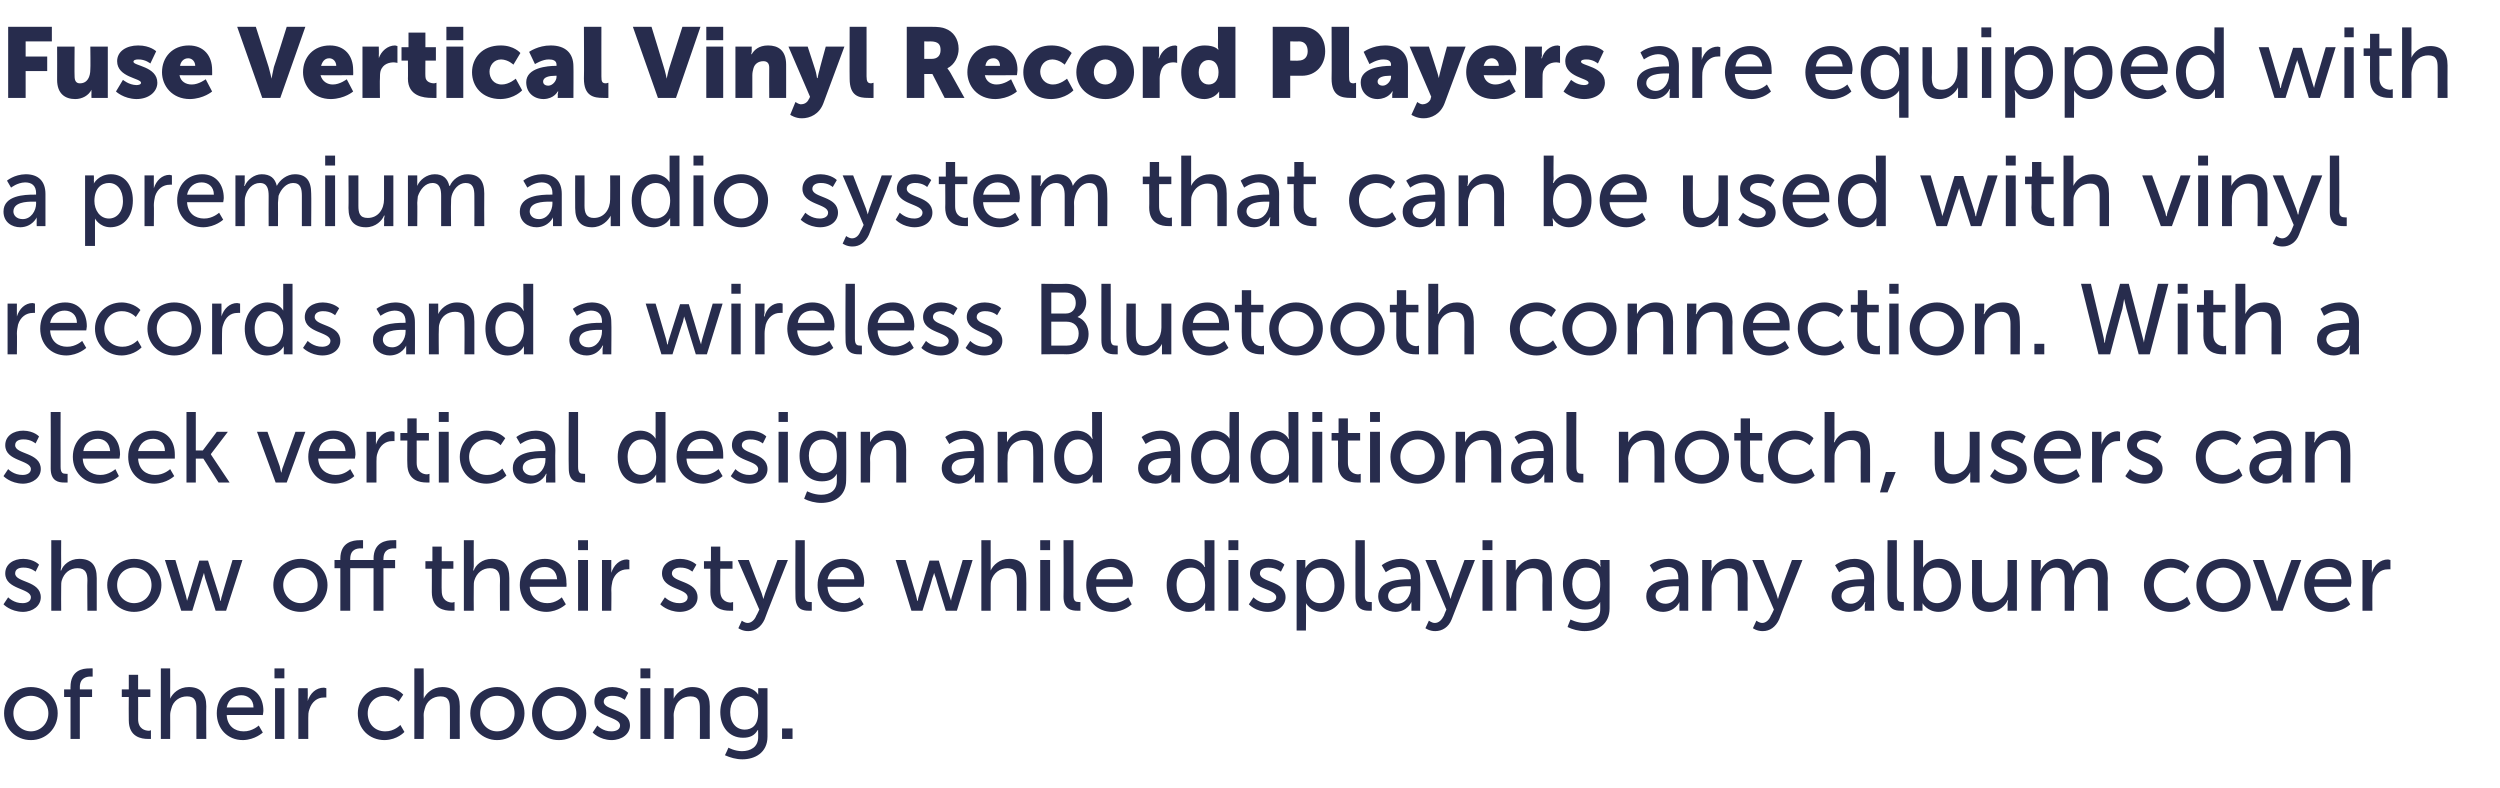
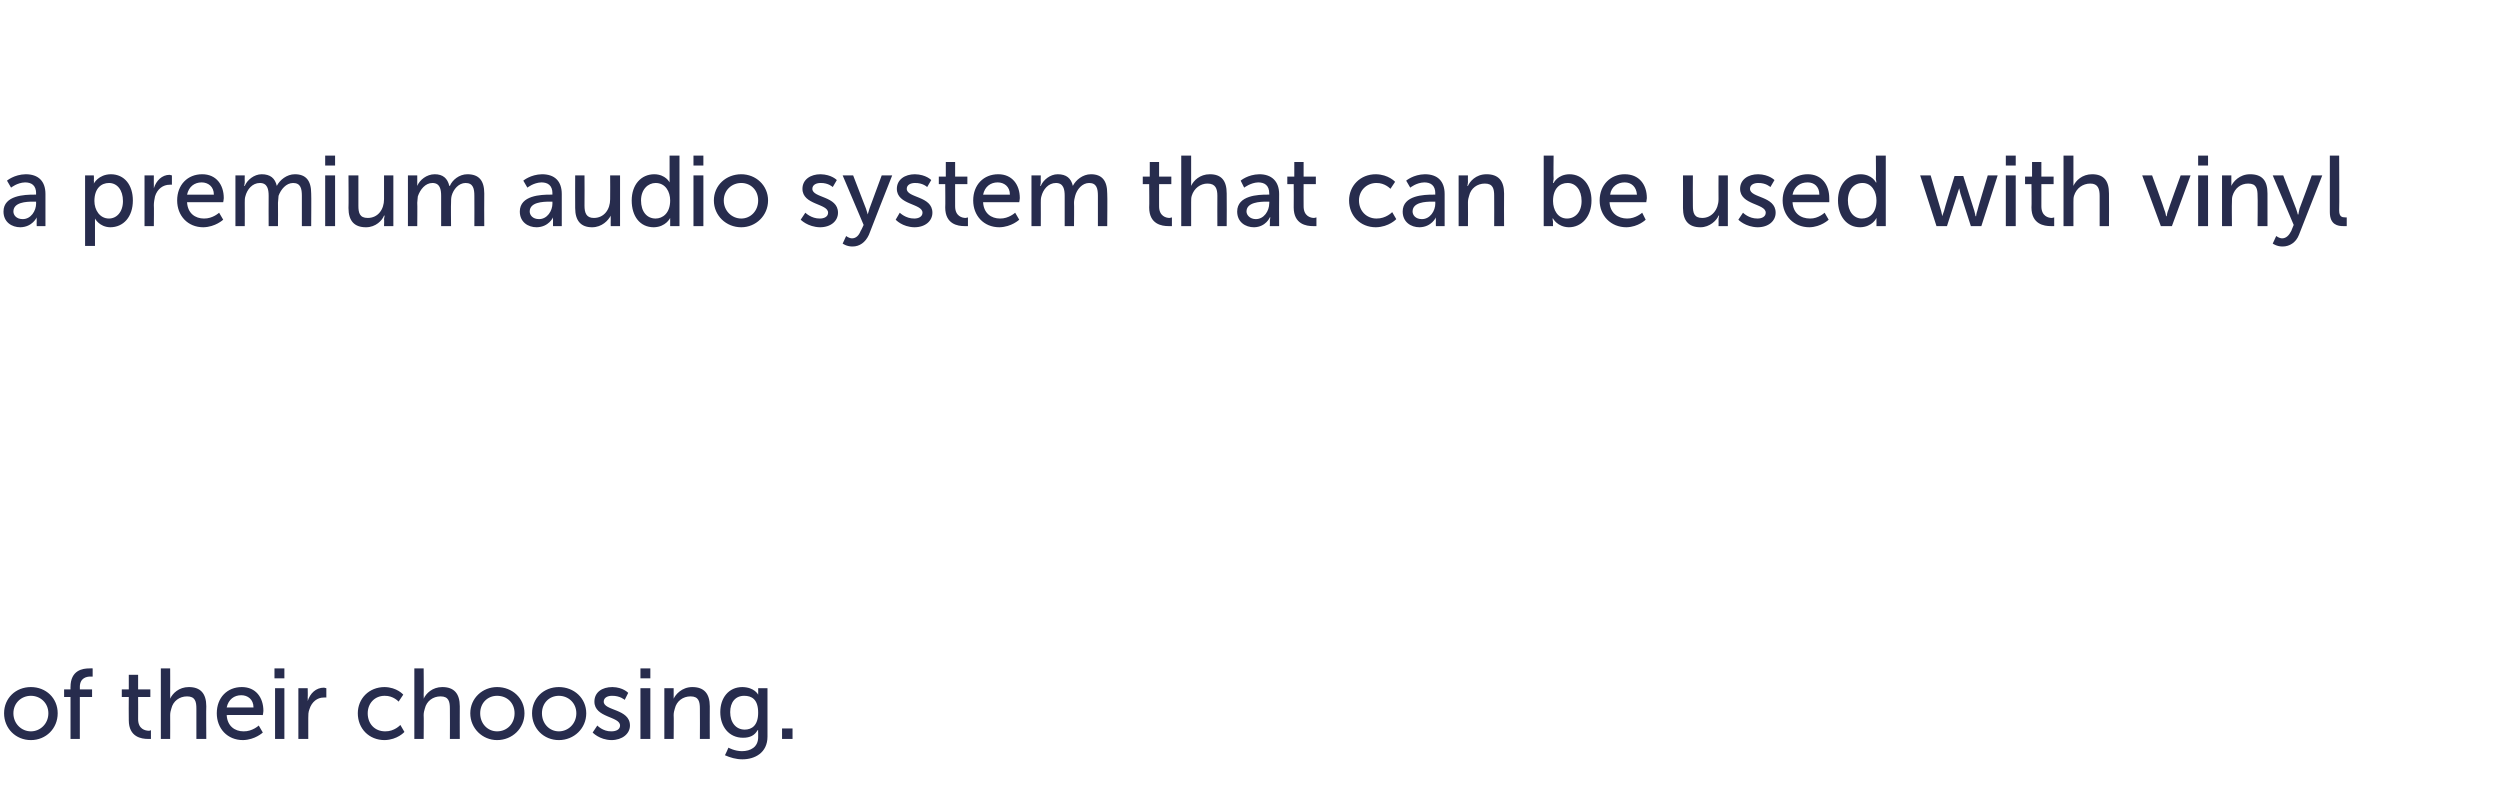
<svg xmlns="http://www.w3.org/2000/svg" version="1.1" width="429px" height="135.3px" viewBox="0 -4 429 135.3" style="top:-4px">
  <desc>Fuse Vertical Vinyl Record Players are equipped with a premium audio system that can be used with vinyl records and a...</desc>
  <defs />
  <g id="Polygon126217">
    <path d="M 5.3 113.9 C 7.9 113.9 9.9 115.8 9.9 118.4 C 9.9 121 7.9 123 5.3 123 C 2.7 123 0.7 121 0.7 118.4 C 0.7 115.8 2.7 113.9 5.3 113.9 Z M 5.3 121.5 C 6.9 121.5 8.3 120.2 8.3 118.4 C 8.3 116.6 6.9 115.4 5.3 115.4 C 3.7 115.4 2.3 116.6 2.3 118.4 C 2.3 120.2 3.7 121.5 5.3 121.5 Z M 12.1 115.6 L 11 115.6 L 11 114.3 L 12.1 114.3 C 12.1 114.3 12.09 113.86 12.1 113.9 C 12.1 111 14.2 110.7 15.3 110.7 C 15.69 110.66 15.9 110.7 15.9 110.7 L 15.9 112.1 C 15.9 112.1 15.78 112.09 15.5 112.1 C 14.9 112.1 13.7 112.3 13.7 113.9 C 13.72 113.89 13.7 114.3 13.7 114.3 L 15.8 114.3 L 15.8 115.6 L 13.7 115.6 L 13.7 122.8 L 12.1 122.8 L 12.1 115.6 Z M 22.1 115.6 L 20.9 115.6 L 20.9 114.3 L 22.1 114.3 L 22.1 111.8 L 23.7 111.8 L 23.7 114.3 L 25.8 114.3 L 25.8 115.6 L 23.7 115.6 C 23.7 115.6 23.72 119.42 23.7 119.4 C 23.7 121.1 24.9 121.4 25.6 121.4 C 25.79 121.36 25.9 121.3 25.9 121.3 L 25.9 122.8 C 25.9 122.8 25.71 122.82 25.4 122.8 C 24.3 122.8 22.1 122.5 22.1 119.6 C 22.07 119.6 22.1 115.6 22.1 115.6 Z M 27.6 110.7 L 29.2 110.7 C 29.2 110.7 29.22 115.15 29.2 115.2 C 29.22 115.56 29.2 115.9 29.2 115.9 C 29.2 115.9 29.22 115.86 29.2 115.9 C 29.6 115 30.7 113.9 32.4 113.9 C 34.4 113.9 35.4 115 35.4 117.2 C 35.36 117.24 35.4 122.8 35.4 122.8 L 33.7 122.8 C 33.7 122.8 33.71 117.62 33.7 117.6 C 33.7 116.4 33.5 115.5 32.1 115.5 C 30.8 115.5 29.7 116.3 29.4 117.6 C 29.3 117.9 29.2 118.3 29.2 118.7 C 29.22 118.72 29.2 122.8 29.2 122.8 L 27.6 122.8 L 27.6 110.7 Z M 41.5 113.9 C 43.9 113.9 45.2 115.7 45.2 118 C 45.2 118.19 45.1 118.7 45.1 118.7 C 45.1 118.7 38.88 118.69 38.9 118.7 C 39 120.6 40.3 121.5 41.8 121.5 C 43.31 121.53 44.4 120.5 44.4 120.5 L 45.1 121.7 C 45.1 121.7 43.79 122.95 41.7 123 C 39 123 37.2 121 37.2 118.4 C 37.2 115.7 39 113.9 41.5 113.9 Z M 43.5 117.4 C 43.5 116 42.5 115.3 41.4 115.3 C 40.2 115.3 39.2 116 38.9 117.4 C 38.9 117.4 43.5 117.4 43.5 117.4 Z M 47.1 110.7 L 48.8 110.7 L 48.8 112.4 L 47.1 112.4 L 47.1 110.7 Z M 47.2 114.1 L 48.8 114.1 L 48.8 122.8 L 47.2 122.8 L 47.2 114.1 Z M 51.2 114.1 L 52.8 114.1 C 52.8 114.1 52.84 115.64 52.8 115.6 C 52.84 116 52.8 116.3 52.8 116.3 C 52.8 116.3 52.84 116.29 52.8 116.3 C 53.2 115 54.2 114 55.6 114 C 55.78 114.05 56 114.1 56 114.1 L 56 115.7 C 56 115.7 55.76 115.66 55.5 115.7 C 54.5 115.7 53.5 116.4 53.1 117.7 C 52.9 118.2 52.9 118.7 52.9 119.2 C 52.89 119.23 52.9 122.8 52.9 122.8 L 51.2 122.8 L 51.2 114.1 Z M 66 113.9 C 68.14 113.94 69.2 115.2 69.2 115.2 L 68.4 116.4 C 68.4 116.4 67.51 115.37 66 115.4 C 64.3 115.4 63.1 116.7 63.1 118.4 C 63.1 120.2 64.3 121.5 66.1 121.5 C 67.69 121.53 68.7 120.4 68.7 120.4 L 69.4 121.6 C 69.4 121.6 68.22 122.95 66 123 C 63.3 123 61.4 121 61.4 118.4 C 61.4 115.9 63.3 113.9 66 113.9 Z M 71.1 110.7 L 72.7 110.7 C 72.7 110.7 72.74 115.15 72.7 115.2 C 72.74 115.56 72.7 115.9 72.7 115.9 C 72.7 115.9 72.74 115.86 72.7 115.9 C 73.1 115 74.2 113.9 75.9 113.9 C 77.9 113.9 78.9 115 78.9 117.2 C 78.88 117.24 78.9 122.8 78.9 122.8 L 77.2 122.8 C 77.2 122.8 77.23 117.62 77.2 117.6 C 77.2 116.4 77 115.5 75.6 115.5 C 74.3 115.5 73.2 116.3 72.9 117.6 C 72.8 117.9 72.7 118.3 72.7 118.7 C 72.74 118.72 72.7 122.8 72.7 122.8 L 71.1 122.8 L 71.1 110.7 Z M 85.3 113.9 C 87.9 113.9 90 115.8 90 118.4 C 90 121 87.9 123 85.3 123 C 82.8 123 80.7 121 80.7 118.4 C 80.7 115.8 82.8 113.9 85.3 113.9 Z M 85.3 121.5 C 87 121.5 88.3 120.2 88.3 118.4 C 88.3 116.6 87 115.4 85.3 115.4 C 83.7 115.4 82.4 116.6 82.4 118.4 C 82.4 120.2 83.7 121.5 85.3 121.5 Z M 95.9 113.9 C 98.5 113.9 100.6 115.8 100.6 118.4 C 100.6 121 98.5 123 95.9 123 C 93.3 123 91.3 121 91.3 118.4 C 91.3 115.8 93.3 113.9 95.9 113.9 Z M 95.9 121.5 C 97.5 121.5 98.9 120.2 98.9 118.4 C 98.9 116.6 97.5 115.4 95.9 115.4 C 94.3 115.4 93 116.6 93 118.4 C 93 120.2 94.3 121.5 95.9 121.5 Z M 102.5 120.5 C 102.5 120.5 103.45 121.53 104.9 121.5 C 105.7 121.5 106.4 121.2 106.4 120.5 C 106.4 118.9 102 119.2 102 116.4 C 102 114.8 103.3 113.9 105.1 113.9 C 106.95 113.94 107.8 114.9 107.8 114.9 L 107.2 116.1 C 107.2 116.1 106.41 115.37 105 115.4 C 104.3 115.4 103.6 115.7 103.6 116.4 C 103.6 118 108.1 117.6 108.1 120.5 C 108.1 121.9 106.8 123 104.9 123 C 102.84 122.95 101.7 121.7 101.7 121.7 L 102.5 120.5 Z M 109.9 110.7 L 111.6 110.7 L 111.6 112.4 L 109.9 112.4 L 109.9 110.7 Z M 109.9 114.1 L 111.6 114.1 L 111.6 122.8 L 109.9 122.8 L 109.9 114.1 Z M 114 114.1 L 115.6 114.1 C 115.6 114.1 115.59 115.29 115.6 115.3 C 115.59 115.63 115.6 115.9 115.6 115.9 C 115.6 115.9 115.59 115.92 115.6 115.9 C 115.9 115.2 117 113.9 118.8 113.9 C 120.8 113.9 121.8 115 121.8 117.2 C 121.78 117.24 121.8 122.8 121.8 122.8 L 120.1 122.8 C 120.1 122.8 120.13 117.62 120.1 117.6 C 120.1 116.4 119.9 115.5 118.5 115.5 C 117.2 115.5 116.1 116.3 115.8 117.6 C 115.7 117.9 115.6 118.3 115.6 118.7 C 115.64 118.72 115.6 122.8 115.6 122.8 L 114 122.8 L 114 114.1 Z M 127.3 124.9 C 128.8 124.9 130.1 124.2 130.1 122.5 C 130.1 122.5 130.1 121.8 130.1 121.8 C 130.06 121.58 130.1 121.3 130.1 121.3 C 130.1 121.3 130.04 121.3 130 121.3 C 129.5 122.2 128.7 122.6 127.5 122.6 C 125.1 122.6 123.6 120.7 123.6 118.2 C 123.6 115.8 125 113.9 127.4 113.9 C 129.48 113.94 130.1 115.2 130.1 115.2 L 130.1 115.2 C 130.1 115.2 130.12 115.1 130.1 114.9 C 130.12 114.95 130.1 114.1 130.1 114.1 L 131.7 114.1 C 131.7 114.1 131.7 122.39 131.7 122.4 C 131.7 125.2 129.5 126.3 127.4 126.3 C 126.3 126.3 125.3 126 124.4 125.6 C 124.43 125.61 125 124.3 125 124.3 C 125 124.3 126.04 124.89 127.3 124.9 Z M 130.1 118.3 C 130.1 116 129 115.4 127.7 115.4 C 126.2 115.4 125.3 116.5 125.3 118.2 C 125.3 120 126.3 121.2 127.8 121.2 C 129 121.2 130.1 120.5 130.1 118.3 Z M 134.2 121 L 136 121 L 136 122.8 L 134.2 122.8 L 134.2 121 Z " stroke="none" fill="#272c4d" />
  </g>
  <g id="Polygon126216">
-     <path d="M 1.4 98.5 C 1.4 98.5 2.36 99.53 3.9 99.5 C 4.6 99.5 5.3 99.2 5.3 98.5 C 5.3 96.9 0.9 97.2 0.9 94.4 C 0.9 92.8 2.3 91.9 4 91.9 C 5.87 91.94 6.7 92.9 6.7 92.9 L 6.1 94.1 C 6.1 94.1 5.32 93.37 4 93.4 C 3.2 93.4 2.6 93.7 2.6 94.4 C 2.6 96 7 95.6 7 98.5 C 7 99.9 5.7 101 3.9 101 C 1.75 100.95 0.6 99.7 0.6 99.7 L 1.4 98.5 Z M 8.8 88.7 L 10.5 88.7 C 10.5 88.7 10.47 93.15 10.5 93.2 C 10.47 93.56 10.4 93.9 10.4 93.9 C 10.4 93.9 10.47 93.86 10.5 93.9 C 10.8 93 11.9 91.9 13.6 91.9 C 15.7 91.9 16.6 93 16.6 95.2 C 16.6 95.24 16.6 100.8 16.6 100.8 L 15 100.8 C 15 100.8 14.95 95.62 15 95.6 C 15 94.4 14.7 93.5 13.3 93.5 C 12 93.5 11 94.3 10.6 95.6 C 10.5 95.9 10.5 96.3 10.5 96.7 C 10.47 96.72 10.5 100.8 10.5 100.8 L 8.8 100.8 L 8.8 88.7 Z M 23 91.9 C 25.6 91.9 27.7 93.8 27.7 96.4 C 27.7 99 25.6 101 23 101 C 20.5 101 18.4 99 18.4 96.4 C 18.4 93.8 20.5 91.9 23 91.9 Z M 23 99.5 C 24.7 99.5 26 98.2 26 96.4 C 26 94.6 24.7 93.4 23 93.4 C 21.4 93.4 20.1 94.6 20.1 96.4 C 20.1 98.2 21.4 99.5 23 99.5 Z M 28.3 92.1 L 30.1 92.1 C 30.1 92.1 31.88 98.18 31.9 98.2 C 32 98.6 32.1 99.1 32.1 99.1 C 32.1 99.1 32.1 99.1 32.1 99.1 C 32.1 99.1 32.22 98.63 32.4 98.2 C 32.36 98.18 34.2 92.2 34.2 92.2 L 35.7 92.2 C 35.7 92.2 37.6 98.18 37.6 98.2 C 37.73 98.63 37.8 99.1 37.8 99.1 L 37.9 99.1 C 37.9 99.1 37.94 98.63 38.1 98.2 C 38.07 98.18 39.9 92.1 39.9 92.1 L 41.6 92.1 L 38.8 100.8 L 37 100.8 C 37 100.8 35.23 95.22 35.2 95.2 C 35.1 94.78 35 94.3 35 94.3 L 35 94.3 C 35 94.3 34.86 94.78 34.7 95.2 C 34.72 95.22 33 100.8 33 100.8 L 31.1 100.8 L 28.3 92.1 Z M 51.6 91.9 C 54.1 91.9 56.2 93.8 56.2 96.4 C 56.2 99 54.1 101 51.6 101 C 49 101 46.9 99 46.9 96.4 C 46.9 93.8 49 91.9 51.6 91.9 Z M 51.6 99.5 C 53.2 99.5 54.5 98.2 54.5 96.4 C 54.5 94.6 53.2 93.4 51.6 93.4 C 50 93.4 48.6 94.6 48.6 96.4 C 48.6 98.2 50 99.5 51.6 99.5 Z M 64.1 93.5 L 60.1 93.5 L 60.1 100.8 L 58.4 100.8 L 58.4 93.5 L 57.4 93.5 L 57.4 92.1 L 58.4 92.1 C 58.4 92.1 58.42 91.86 58.4 91.9 C 58.4 89 60.6 88.7 61.7 88.7 C 62.03 88.66 62.3 88.7 62.3 88.7 L 62.3 90.1 C 62.3 90.1 62.11 90.09 61.9 90.1 C 61.2 90.1 60.1 90.3 60.1 91.9 C 60.06 91.89 60.1 92.1 60.1 92.1 L 64.1 92.1 C 64.1 92.1 64.14 91.86 64.1 91.9 C 64.1 89 66.3 88.7 67.4 88.7 C 67.74 88.66 68 88.7 68 88.7 L 68 90.1 C 68 90.1 67.83 90.09 67.6 90.1 C 66.9 90.1 65.8 90.3 65.8 91.9 C 65.77 91.89 65.8 92.1 65.8 92.1 L 67.8 92.1 L 67.8 93.5 L 65.8 93.5 L 65.8 100.8 L 64.1 100.8 L 64.1 93.5 Z M 74.1 93.6 L 73 93.6 L 73 92.3 L 74.2 92.3 L 74.2 89.8 L 75.8 89.8 L 75.8 92.3 L 77.8 92.3 L 77.8 93.6 L 75.8 93.6 C 75.8 93.6 75.76 97.42 75.8 97.4 C 75.8 99.1 77 99.4 77.6 99.4 C 77.84 99.36 78 99.3 78 99.3 L 78 100.8 C 78 100.8 77.75 100.82 77.4 100.8 C 76.3 100.8 74.1 100.5 74.1 97.6 C 74.12 97.6 74.1 93.6 74.1 93.6 Z M 79.6 88.7 L 81.3 88.7 C 81.3 88.7 81.27 93.15 81.3 93.2 C 81.27 93.56 81.2 93.9 81.2 93.9 C 81.2 93.9 81.27 93.86 81.3 93.9 C 81.6 93 82.7 91.9 84.4 91.9 C 86.5 91.9 87.4 93 87.4 95.2 C 87.4 95.24 87.4 100.8 87.4 100.8 L 85.8 100.8 C 85.8 100.8 85.76 95.62 85.8 95.6 C 85.8 94.4 85.5 93.5 84.1 93.5 C 82.8 93.5 81.8 94.3 81.4 95.6 C 81.3 95.9 81.3 96.3 81.3 96.7 C 81.27 96.72 81.3 100.8 81.3 100.8 L 79.6 100.8 L 79.6 88.7 Z M 93.5 91.9 C 96 91.9 97.2 93.7 97.2 96 C 97.25 96.19 97.2 96.7 97.2 96.7 C 97.2 96.7 90.93 96.69 90.9 96.7 C 91 98.6 92.4 99.5 93.9 99.5 C 95.36 99.53 96.4 98.5 96.4 98.5 L 97.1 99.7 C 97.1 99.7 95.84 100.95 93.8 101 C 91.1 101 89.2 99 89.2 96.4 C 89.2 93.7 91.1 91.9 93.5 91.9 Z M 95.6 95.4 C 95.5 94 94.6 93.3 93.5 93.3 C 92.2 93.3 91.2 94 91 95.4 C 91 95.4 95.6 95.4 95.6 95.4 Z M 99.2 88.7 L 100.9 88.7 L 100.9 90.4 L 99.2 90.4 L 99.2 88.7 Z M 99.2 92.1 L 100.9 92.1 L 100.9 100.8 L 99.2 100.8 L 99.2 92.1 Z M 103.3 92.1 L 104.9 92.1 C 104.9 92.1 104.89 93.64 104.9 93.6 C 104.89 94 104.9 94.3 104.9 94.3 C 104.9 94.3 104.89 94.29 104.9 94.3 C 105.3 93 106.3 92 107.6 92 C 107.83 92.05 108 92.1 108 92.1 L 108 93.7 C 108 93.7 107.81 93.66 107.6 93.7 C 106.5 93.7 105.5 94.4 105.1 95.7 C 105 96.2 104.9 96.7 104.9 97.2 C 104.94 97.23 104.9 100.8 104.9 100.8 L 103.3 100.8 L 103.3 92.1 Z M 114.1 98.5 C 114.1 98.5 115.1 99.53 116.6 99.5 C 117.3 99.5 118 99.2 118 98.5 C 118 96.9 113.6 97.2 113.6 94.4 C 113.6 92.8 115 91.9 116.7 91.9 C 118.6 91.94 119.5 92.9 119.5 92.9 L 118.8 94.1 C 118.8 94.1 118.06 93.37 116.7 93.4 C 116 93.4 115.3 93.7 115.3 94.4 C 115.3 96 119.7 95.6 119.7 98.5 C 119.7 99.9 118.5 101 116.6 101 C 114.49 100.95 113.3 99.7 113.3 99.7 L 114.1 98.5 Z M 121.9 93.6 L 120.8 93.6 L 120.8 92.3 L 122 92.3 L 122 89.8 L 123.6 89.8 L 123.6 92.3 L 125.7 92.3 L 125.7 93.6 L 123.6 93.6 C 123.6 93.6 123.58 97.42 123.6 97.4 C 123.6 99.1 124.8 99.4 125.4 99.4 C 125.65 99.36 125.8 99.3 125.8 99.3 L 125.8 100.8 C 125.8 100.8 125.57 100.82 125.2 100.8 C 124.1 100.8 121.9 100.5 121.9 97.6 C 121.93 97.6 121.9 93.6 121.9 93.6 Z M 127.3 102.5 C 127.3 102.5 127.75 102.89 128.3 102.9 C 128.9 102.9 129.5 102.4 129.8 101.6 C 129.83 101.63 130.3 100.6 130.3 100.6 L 126.6 92.1 L 128.5 92.1 C 128.5 92.1 130.66 97.77 130.7 97.8 C 130.83 98.22 131 98.8 131 98.8 L 131 98.8 C 131 98.8 131.15 98.23 131.3 97.8 C 131.31 97.79 133.4 92.1 133.4 92.1 L 135.2 92.1 C 135.2 92.1 131.15 102.3 131.2 102.3 C 130.6 103.6 129.6 104.3 128.4 104.3 C 127.4 104.32 126.7 103.8 126.7 103.8 L 127.3 102.5 Z M 136.5 88.7 L 138.1 88.7 C 138.1 88.7 138.11 98.11 138.1 98.1 C 138.1 99.2 138.5 99.3 139 99.3 C 139.18 99.34 139.3 99.3 139.3 99.3 L 139.3 100.8 C 139.3 100.8 139.06 100.82 138.8 100.8 C 137.8 100.8 136.5 100.6 136.5 98.4 C 136.46 98.4 136.5 88.7 136.5 88.7 Z M 144.6 91.9 C 147 91.9 148.3 93.7 148.3 96 C 148.29 96.19 148.2 96.7 148.2 96.7 C 148.2 96.7 141.97 96.69 142 96.7 C 142.1 98.6 143.4 99.5 144.9 99.5 C 146.41 99.53 147.5 98.5 147.5 98.5 L 148.2 99.7 C 148.2 99.7 146.88 100.95 144.8 101 C 142.1 101 140.3 99 140.3 96.4 C 140.3 93.7 142.1 91.9 144.6 91.9 Z M 146.6 95.4 C 146.6 94 145.6 93.3 144.5 93.3 C 143.3 93.3 142.3 94 142 95.4 C 142 95.4 146.6 95.4 146.6 95.4 Z M 153.7 92.1 L 155.4 92.1 C 155.4 92.1 157.2 98.18 157.2 98.2 C 157.3 98.6 157.4 99.1 157.4 99.1 C 157.42 99.1 157.5 99.1 157.5 99.1 C 157.5 99.1 157.54 98.63 157.7 98.2 C 157.68 98.18 159.5 92.2 159.5 92.2 L 161.1 92.2 C 161.1 92.2 162.91 98.18 162.9 98.2 C 163.05 98.63 163.2 99.1 163.2 99.1 L 163.2 99.1 C 163.2 99.1 163.25 98.63 163.4 98.2 C 163.39 98.18 165.2 92.1 165.2 92.1 L 166.9 92.1 L 164.2 100.8 L 162.3 100.8 C 162.3 100.8 160.55 95.22 160.6 95.2 C 160.41 94.78 160.3 94.3 160.3 94.3 L 160.3 94.3 C 160.3 94.3 160.18 94.78 160 95.2 C 160.04 95.22 158.3 100.8 158.3 100.8 L 156.4 100.8 L 153.7 92.1 Z M 168.4 88.7 L 170 88.7 C 170 88.7 170.01 93.15 170 93.2 C 170.01 93.56 170 93.9 170 93.9 C 170 93.9 170.01 93.86 170 93.9 C 170.4 93 171.5 91.9 173.2 91.9 C 175.2 91.9 176.1 93 176.1 95.2 C 176.15 95.24 176.1 100.8 176.1 100.8 L 174.5 100.8 C 174.5 100.8 174.5 95.62 174.5 95.6 C 174.5 94.4 174.2 93.5 172.9 93.5 C 171.6 93.5 170.5 94.3 170.1 95.6 C 170 95.9 170 96.3 170 96.7 C 170.01 96.72 170 100.8 170 100.8 L 168.4 100.8 L 168.4 88.7 Z M 178.5 88.7 L 180.2 88.7 L 180.2 90.4 L 178.5 90.4 L 178.5 88.7 Z M 178.5 92.1 L 180.2 92.1 L 180.2 100.8 L 178.5 100.8 L 178.5 92.1 Z M 182.5 88.7 L 184.2 88.7 C 184.2 88.7 184.2 98.11 184.2 98.1 C 184.2 99.2 184.6 99.3 185.1 99.3 C 185.27 99.34 185.4 99.3 185.4 99.3 L 185.4 100.8 C 185.4 100.8 185.15 100.82 184.9 100.8 C 183.9 100.8 182.5 100.6 182.5 98.4 C 182.55 98.4 182.5 88.7 182.5 88.7 Z M 190.7 91.9 C 193.1 91.9 194.4 93.7 194.4 96 C 194.38 96.19 194.3 96.7 194.3 96.7 C 194.3 96.7 188.06 96.69 188.1 96.7 C 188.1 98.6 189.5 99.5 191 99.5 C 192.5 99.53 193.6 98.5 193.6 98.5 L 194.2 99.7 C 194.2 99.7 192.97 100.95 190.9 101 C 188.2 101 186.4 99 186.4 96.4 C 186.4 93.7 188.2 91.9 190.7 91.9 Z M 192.7 95.4 C 192.6 94 191.7 93.3 190.6 93.3 C 189.4 93.3 188.3 94 188.1 95.4 C 188.1 95.4 192.7 95.4 192.7 95.4 Z M 204.1 91.9 C 206.08 91.94 206.7 93.3 206.7 93.3 L 206.8 93.3 C 206.8 93.3 206.74 93.05 206.7 92.7 C 206.74 92.73 206.7 88.7 206.7 88.7 L 208.4 88.7 L 208.4 100.8 L 206.8 100.8 C 206.8 100.8 206.83 99.93 206.8 99.9 C 206.83 99.59 206.8 99.4 206.8 99.4 L 206.8 99.4 C 206.8 99.4 206.11 100.95 204 101 C 201.7 101 200.2 99.1 200.2 96.4 C 200.2 93.7 201.8 91.9 204.1 91.9 Z M 204.3 99.5 C 205.6 99.5 206.8 98.6 206.8 96.4 C 206.8 94.9 206 93.4 204.4 93.4 C 203 93.4 201.9 94.5 201.9 96.4 C 201.9 98.3 202.9 99.5 204.3 99.5 Z M 210.8 88.7 L 212.5 88.7 L 212.5 90.4 L 210.8 90.4 L 210.8 88.7 Z M 210.8 92.1 L 212.5 92.1 L 212.5 100.8 L 210.8 100.8 L 210.8 92.1 Z M 215.1 98.5 C 215.1 98.5 216.04 99.53 217.5 99.5 C 218.2 99.5 219 99.2 219 98.5 C 219 96.9 214.5 97.2 214.5 94.4 C 214.5 92.8 215.9 91.9 217.7 91.9 C 219.54 91.94 220.4 92.9 220.4 92.9 L 219.8 94.1 C 219.8 94.1 219 93.37 217.6 93.4 C 216.9 93.4 216.2 93.7 216.2 94.4 C 216.2 96 220.6 95.6 220.6 98.5 C 220.6 99.9 219.4 101 217.5 101 C 215.43 100.95 214.3 99.7 214.3 99.7 L 215.1 98.5 Z M 222.5 92.1 L 224 92.1 C 224 92.1 224.01 92.88 224 92.9 C 224.01 93.22 224 93.5 224 93.5 L 224 93.5 C 224 93.5 224.74 91.94 226.9 91.9 C 229.2 91.9 230.7 93.8 230.7 96.4 C 230.7 99.2 229 101 226.8 101 C 224.89 100.95 224.1 99.5 224.1 99.5 L 224.1 99.5 C 224.1 99.5 224.14 99.85 224.1 100.3 C 224.14 100.29 224.1 104.2 224.1 104.2 L 222.5 104.2 L 222.5 92.1 Z M 226.5 99.5 C 227.9 99.5 229 98.4 229 96.5 C 229 94.6 228 93.4 226.6 93.4 C 225.3 93.4 224.1 94.3 224.1 96.5 C 224.1 98 224.9 99.5 226.5 99.5 Z M 232.6 88.7 L 234.2 88.7 C 234.2 88.7 234.22 98.11 234.2 98.1 C 234.2 99.2 234.6 99.3 235.1 99.3 C 235.29 99.34 235.4 99.3 235.4 99.3 L 235.4 100.8 C 235.4 100.8 235.17 100.82 234.9 100.8 C 234 100.8 232.6 100.6 232.6 98.4 C 232.57 98.4 232.6 88.7 232.6 88.7 Z M 241.7 95.4 C 241.71 95.38 242.1 95.4 242.1 95.4 C 242.1 95.4 242.09 95.22 242.1 95.2 C 242.1 93.8 241.3 93.3 240.2 93.3 C 238.87 93.34 237.8 94.2 237.8 94.2 L 237.1 93 C 237.1 93 238.36 91.94 240.3 91.9 C 242.5 91.9 243.7 93.1 243.7 95.3 C 243.74 95.31 243.7 100.8 243.7 100.8 L 242.2 100.8 C 242.2 100.8 242.21 99.93 242.2 99.9 C 242.21 99.54 242.2 99.3 242.2 99.3 L 242.2 99.3 C 242.2 99.3 241.51 100.95 239.5 101 C 238 101 236.5 100.1 236.5 98.3 C 236.5 95.5 240.3 95.4 241.7 95.4 Z M 239.8 99.6 C 241.2 99.6 242.1 98.2 242.1 96.9 C 242.1 96.89 242.1 96.6 242.1 96.6 C 242.1 96.6 241.68 96.62 241.7 96.6 C 240.4 96.6 238.2 96.7 238.2 98.3 C 238.2 98.9 238.7 99.6 239.8 99.6 Z M 245.2 102.5 C 245.2 102.5 245.68 102.89 246.2 102.9 C 246.9 102.9 247.4 102.4 247.8 101.6 C 247.75 101.63 248.2 100.6 248.2 100.6 L 244.6 92.1 L 246.4 92.1 C 246.4 92.1 248.58 97.77 248.6 97.8 C 248.75 98.22 248.9 98.8 248.9 98.8 L 248.9 98.8 C 248.9 98.8 249.08 98.23 249.2 97.8 C 249.23 97.79 251.3 92.1 251.3 92.1 L 253.1 92.1 C 253.1 92.1 249.08 102.3 249.1 102.3 C 248.6 103.6 247.5 104.3 246.3 104.3 C 245.32 104.32 244.6 103.8 244.6 103.8 L 245.2 102.5 Z M 254.4 88.7 L 256.1 88.7 L 256.1 90.4 L 254.4 90.4 L 254.4 88.7 Z M 254.4 92.1 L 256.1 92.1 L 256.1 100.8 L 254.4 100.8 L 254.4 92.1 Z M 258.5 92.1 L 260.1 92.1 C 260.1 92.1 260.11 93.29 260.1 93.3 C 260.11 93.63 260.1 93.9 260.1 93.9 C 260.1 93.9 260.11 93.92 260.1 93.9 C 260.5 93.2 261.5 91.9 263.3 91.9 C 265.4 91.9 266.3 93 266.3 95.2 C 266.3 95.24 266.3 100.8 266.3 100.8 L 264.7 100.8 C 264.7 100.8 264.65 95.62 264.7 95.6 C 264.7 94.4 264.4 93.5 263 93.5 C 261.7 93.5 260.7 94.3 260.3 95.6 C 260.2 95.9 260.2 96.3 260.2 96.7 C 260.16 96.72 260.2 100.8 260.2 100.8 L 258.5 100.8 L 258.5 92.1 Z M 271.9 102.9 C 273.4 102.9 274.6 102.2 274.6 100.5 C 274.6 100.5 274.6 99.8 274.6 99.8 C 274.58 99.58 274.6 99.3 274.6 99.3 C 274.6 99.3 274.56 99.3 274.6 99.3 C 274.1 100.2 273.3 100.6 272 100.6 C 269.6 100.6 268.2 98.7 268.2 96.2 C 268.2 93.8 269.5 91.9 271.9 91.9 C 274 91.94 274.6 93.2 274.6 93.2 L 274.7 93.2 C 274.7 93.2 274.65 93.1 274.6 92.9 C 274.65 92.95 274.6 92.1 274.6 92.1 L 276.2 92.1 C 276.2 92.1 276.23 100.39 276.2 100.4 C 276.2 103.2 274.1 104.3 271.9 104.3 C 270.9 104.3 269.8 104 269 103.6 C 268.95 103.61 269.5 102.3 269.5 102.3 C 269.5 102.3 270.57 102.89 271.9 102.9 Z M 274.6 96.3 C 274.6 94 273.5 93.4 272.2 93.4 C 270.7 93.4 269.8 94.5 269.8 96.2 C 269.8 98 270.8 99.2 272.3 99.2 C 273.5 99.2 274.6 98.5 274.6 96.3 Z M 287.7 95.4 C 287.67 95.38 288 95.4 288 95.4 C 288 95.4 288.04 95.22 288 95.2 C 288 93.8 287.2 93.3 286.2 93.3 C 284.83 93.34 283.8 94.2 283.8 94.2 L 283.1 93 C 283.1 93 284.32 91.94 286.3 91.9 C 288.5 91.9 289.7 93.1 289.7 95.3 C 289.69 95.31 289.7 100.8 289.7 100.8 L 288.2 100.8 C 288.2 100.8 288.16 99.93 288.2 99.9 C 288.16 99.54 288.2 99.3 288.2 99.3 L 288.2 99.3 C 288.2 99.3 287.46 100.95 285.4 101 C 283.9 101 282.5 100.1 282.5 98.3 C 282.5 95.5 286.2 95.4 287.7 95.4 Z M 285.8 99.6 C 287.2 99.6 288.1 98.2 288.1 96.9 C 288.06 96.89 288.1 96.6 288.1 96.6 C 288.1 96.6 287.63 96.62 287.6 96.6 C 286.4 96.6 284.1 96.7 284.1 98.3 C 284.1 98.9 284.7 99.6 285.8 99.6 Z M 292.1 92.1 L 293.7 92.1 C 293.7 92.1 293.67 93.29 293.7 93.3 C 293.67 93.63 293.6 93.9 293.6 93.9 C 293.6 93.9 293.67 93.92 293.7 93.9 C 294 93.2 295 91.9 296.9 91.9 C 298.9 91.9 299.9 93 299.9 95.2 C 299.86 95.24 299.9 100.8 299.9 100.8 L 298.2 100.8 C 298.2 100.8 298.21 95.62 298.2 95.6 C 298.2 94.4 298 93.5 296.6 93.5 C 295.3 93.5 294.2 94.3 293.9 95.6 C 293.8 95.9 293.7 96.3 293.7 96.7 C 293.72 96.72 293.7 100.8 293.7 100.8 L 292.1 100.8 L 292.1 92.1 Z M 301.4 102.5 C 301.4 102.5 301.85 102.89 302.4 102.9 C 303 102.9 303.6 102.4 303.9 101.6 C 303.93 101.63 304.4 100.6 304.4 100.6 L 300.7 92.1 L 302.6 92.1 C 302.6 92.1 304.76 97.77 304.8 97.8 C 304.93 98.22 305.1 98.8 305.1 98.8 L 305.1 98.8 C 305.1 98.8 305.25 98.23 305.4 97.8 C 305.4 97.79 307.5 92.1 307.5 92.1 L 309.3 92.1 C 309.3 92.1 305.25 102.3 305.3 102.3 C 304.7 103.6 303.7 104.3 302.5 104.3 C 301.49 104.32 300.8 103.8 300.8 103.8 L 301.4 102.5 Z M 319.5 95.4 C 319.53 95.38 319.9 95.4 319.9 95.4 C 319.9 95.4 319.91 95.22 319.9 95.2 C 319.9 93.8 319.1 93.3 318 93.3 C 316.69 93.34 315.6 94.2 315.6 94.2 L 314.9 93 C 314.9 93 316.18 91.94 318.2 91.9 C 320.3 91.9 321.6 93.1 321.6 95.3 C 321.55 95.31 321.6 100.8 321.6 100.8 L 320 100.8 C 320 100.8 320.02 99.93 320 99.9 C 320.02 99.54 320.1 99.3 320.1 99.3 L 320 99.3 C 320 99.3 319.33 100.95 317.3 101 C 315.8 101 314.3 100.1 314.3 98.3 C 314.3 95.5 318.1 95.4 319.5 95.4 Z M 317.6 99.6 C 319 99.6 319.9 98.2 319.9 96.9 C 319.92 96.89 319.9 96.6 319.9 96.6 C 319.9 96.6 319.5 96.62 319.5 96.6 C 318.3 96.6 316 96.7 316 98.3 C 316 98.9 316.6 99.6 317.6 99.6 Z M 323.9 88.7 L 325.5 88.7 C 325.5 88.7 325.5 98.11 325.5 98.1 C 325.5 99.2 325.9 99.3 326.4 99.3 C 326.57 99.34 326.7 99.3 326.7 99.3 L 326.7 100.8 C 326.7 100.8 326.46 100.82 326.2 100.8 C 325.2 100.8 323.9 100.6 323.9 98.4 C 323.85 98.4 323.9 88.7 323.9 88.7 Z M 328.4 88.7 L 330 88.7 C 330 88.7 330 92.67 330 92.7 C 330 93.1 330 93.4 330 93.4 L 330 93.4 C 330 93.4 330.73 91.94 332.8 91.9 C 335.1 91.9 336.5 93.8 336.5 96.4 C 336.5 99.2 334.9 101 332.6 101 C 330.7 100.95 329.9 99.5 329.9 99.5 L 329.9 99.5 C 329.9 99.5 329.92 99.75 329.9 100.1 C 329.92 100.12 329.9 100.8 329.9 100.8 L 328.4 100.8 L 328.4 88.7 Z M 332.4 99.5 C 333.7 99.5 334.9 98.4 334.9 96.5 C 334.9 94.6 333.9 93.4 332.4 93.4 C 331.1 93.4 330 94.3 330 96.5 C 330 98 330.8 99.5 332.4 99.5 Z M 338.4 92.1 L 340.1 92.1 C 340.1 92.1 340.08 97.28 340.1 97.3 C 340.1 98.5 340.3 99.4 341.7 99.4 C 343.4 99.4 344.5 97.9 344.5 96.2 C 344.48 96.18 344.5 92.1 344.5 92.1 L 346.1 92.1 L 346.1 100.8 L 344.5 100.8 C 344.5 100.8 344.53 99.61 344.5 99.6 C 344.53 99.25 344.6 99 344.6 99 C 344.6 99 344.53 98.98 344.5 99 C 344.2 99.8 343.1 101 341.4 101 C 339.4 101 338.4 99.9 338.4 97.7 C 338.43 97.66 338.4 92.1 338.4 92.1 Z M 348.6 92.1 L 350.2 92.1 C 350.2 92.1 350.18 93.29 350.2 93.3 C 350.18 93.63 350.1 93.9 350.1 93.9 C 350.1 93.9 350.18 93.92 350.2 93.9 C 350.6 92.9 351.8 91.9 353.1 91.9 C 354.6 91.9 355.4 92.6 355.7 93.9 C 355.7 93.9 355.8 93.9 355.8 93.9 C 356.2 92.9 357.4 91.9 358.8 91.9 C 360.8 91.9 361.7 93 361.7 95.2 C 361.65 95.24 361.7 100.8 361.7 100.8 L 360 100.8 C 360 100.8 360 95.6 360 95.6 C 360 94.4 359.8 93.4 358.5 93.4 C 357.3 93.4 356.4 94.5 356.1 95.6 C 356 96 355.9 96.4 355.9 96.8 C 355.94 96.82 355.9 100.8 355.9 100.8 L 354.3 100.8 C 354.3 100.8 354.29 95.6 354.3 95.6 C 354.3 94.5 354.1 93.4 352.8 93.4 C 351.5 93.4 350.7 94.5 350.3 95.7 C 350.2 96 350.2 96.4 350.2 96.8 C 350.23 96.82 350.2 100.8 350.2 100.8 L 348.6 100.8 L 348.6 92.1 Z M 372.5 91.9 C 374.64 91.94 375.7 93.2 375.7 93.2 L 374.9 94.4 C 374.9 94.4 374.01 93.37 372.5 93.4 C 370.8 93.4 369.6 94.7 369.6 96.4 C 369.6 98.2 370.8 99.5 372.6 99.5 C 374.2 99.53 375.3 98.4 375.3 98.4 L 375.9 99.6 C 375.9 99.6 374.72 100.95 372.5 101 C 369.8 101 367.9 99 367.9 96.4 C 367.9 93.9 369.8 91.9 372.5 91.9 Z M 381.5 91.9 C 384.1 91.9 386.2 93.8 386.2 96.4 C 386.2 99 384.1 101 381.5 101 C 379 101 376.9 99 376.9 96.4 C 376.9 93.8 379 91.9 381.5 91.9 Z M 381.5 99.5 C 383.1 99.5 384.5 98.2 384.5 96.4 C 384.5 94.6 383.1 93.4 381.5 93.4 C 379.9 93.4 378.6 94.6 378.6 96.4 C 378.6 98.2 379.9 99.5 381.5 99.5 Z M 386.6 92.1 L 388.4 92.1 C 388.4 92.1 390.46 97.96 390.5 98 C 390.6 98.4 390.7 99.1 390.7 99.1 C 390.7 99.1 390.8 99.1 390.8 99.1 C 390.8 99.1 390.9 98.4 391.1 98 C 391.08 97.96 393.2 92.1 393.2 92.1 L 394.9 92.1 L 391.7 100.8 L 389.8 100.8 L 386.6 92.1 Z M 399.7 91.9 C 402.2 91.9 403.5 93.7 403.5 96 C 403.46 96.19 403.4 96.7 403.4 96.7 C 403.4 96.7 397.14 96.69 397.1 96.7 C 397.2 98.6 398.6 99.5 400.1 99.5 C 401.57 99.53 402.6 98.5 402.6 98.5 L 403.3 99.7 C 403.3 99.7 402.05 100.95 400 101 C 397.3 101 395.4 99 395.4 96.4 C 395.4 93.7 397.3 91.9 399.7 91.9 Z M 401.8 95.4 C 401.7 94 400.8 93.3 399.7 93.3 C 398.4 93.3 397.4 94 397.2 95.4 C 397.2 95.4 401.8 95.4 401.8 95.4 Z M 405.4 92.1 L 407 92.1 C 407 92.1 407.03 93.64 407 93.6 C 407.03 94 407 94.3 407 94.3 C 407 94.3 407.03 94.29 407 94.3 C 407.4 93 408.4 92 409.8 92 C 409.97 92.05 410.2 92.1 410.2 92.1 L 410.2 93.7 C 410.2 93.7 409.95 93.66 409.7 93.7 C 408.6 93.7 407.7 94.4 407.3 95.7 C 407.1 96.2 407.1 96.7 407.1 97.2 C 407.08 97.23 407.1 100.8 407.1 100.8 L 405.4 100.8 L 405.4 92.1 Z " stroke="none" fill="#272c4d" />
-   </g>
+     </g>
  <g id="Polygon126215">
-     <path d="M 1.4 76.5 C 1.4 76.5 2.36 77.53 3.9 77.5 C 4.6 77.5 5.3 77.2 5.3 76.5 C 5.3 74.9 0.9 75.2 0.9 72.4 C 0.9 70.8 2.3 69.9 4 69.9 C 5.87 69.94 6.7 70.9 6.7 70.9 L 6.1 72.1 C 6.1 72.1 5.32 71.37 4 71.4 C 3.2 71.4 2.6 71.7 2.6 72.4 C 2.6 74 7 73.6 7 76.5 C 7 77.9 5.7 79 3.9 79 C 1.75 78.95 0.6 77.7 0.6 77.7 L 1.4 76.5 Z M 8.7 66.7 L 10.4 66.7 C 10.4 66.7 10.38 76.11 10.4 76.1 C 10.4 77.2 10.8 77.3 11.3 77.3 C 11.45 77.34 11.6 77.3 11.6 77.3 L 11.6 78.8 C 11.6 78.8 11.33 78.82 11 78.8 C 10.1 78.8 8.7 78.6 8.7 76.4 C 8.73 76.4 8.7 66.7 8.7 66.7 Z M 16.8 69.9 C 19.3 69.9 20.6 71.7 20.6 74 C 20.57 74.19 20.5 74.7 20.5 74.7 C 20.5 74.7 14.24 74.69 14.2 74.7 C 14.3 76.6 15.7 77.5 17.2 77.5 C 18.68 77.53 19.8 76.5 19.8 76.5 L 20.4 77.7 C 20.4 77.7 19.16 78.95 17.1 79 C 14.4 79 12.5 77 12.5 74.4 C 12.5 71.7 14.4 69.9 16.8 69.9 Z M 18.9 73.4 C 18.8 72 17.9 71.3 16.8 71.3 C 15.6 71.3 14.5 72 14.3 73.4 C 14.3 73.4 18.9 73.4 18.9 73.4 Z M 26.3 69.9 C 28.7 69.9 30 71.7 30 74 C 30.01 74.19 30 74.7 30 74.7 C 30 74.7 23.68 74.69 23.7 74.7 C 23.8 76.6 25.1 77.5 26.6 77.5 C 28.12 77.53 29.2 76.5 29.2 76.5 L 29.9 77.7 C 29.9 77.7 28.6 78.95 26.5 79 C 23.8 79 22 77 22 74.4 C 22 71.7 23.8 69.9 26.3 69.9 Z M 28.3 73.4 C 28.3 72 27.4 71.3 26.3 71.3 C 25 71.3 24 72 23.7 73.4 C 23.7 73.4 28.3 73.4 28.3 73.4 Z M 32 66.7 L 33.6 66.7 L 33.6 73.3 L 34.8 73.3 L 37.2 70.1 L 39.1 70.1 L 36.2 73.9 L 36.2 74 L 39.4 78.8 L 37.5 78.8 L 34.9 74.7 L 33.6 74.7 L 33.6 78.8 L 32 78.8 L 32 66.7 Z M 44.1 70.1 L 45.9 70.1 C 45.9 70.1 47.96 75.96 48 76 C 48.1 76.4 48.2 77.1 48.3 77.1 C 48.3 77.1 48.3 77.1 48.3 77.1 C 48.3 77.1 48.4 76.4 48.6 76 C 48.59 75.96 50.7 70.1 50.7 70.1 L 52.4 70.1 L 49.2 78.8 L 47.3 78.8 L 44.1 70.1 Z M 57.2 69.9 C 59.7 69.9 61 71.7 61 74 C 60.96 74.19 60.9 74.7 60.9 74.7 C 60.9 74.7 54.64 74.69 54.6 74.7 C 54.7 76.6 56.1 77.5 57.6 77.5 C 59.08 77.53 60.1 76.5 60.1 76.5 L 60.8 77.7 C 60.8 77.7 59.55 78.95 57.5 79 C 54.8 79 52.9 77 52.9 74.4 C 52.9 71.7 54.8 69.9 57.2 69.9 Z M 59.3 73.4 C 59.2 72 58.3 71.3 57.2 71.3 C 55.9 71.3 54.9 72 54.7 73.4 C 54.7 73.4 59.3 73.4 59.3 73.4 Z M 62.9 70.1 L 64.5 70.1 C 64.5 70.1 64.54 71.64 64.5 71.6 C 64.54 72 64.5 72.3 64.5 72.3 C 64.5 72.3 64.54 72.29 64.5 72.3 C 64.9 71 65.9 70 67.3 70 C 67.48 70.05 67.7 70.1 67.7 70.1 L 67.7 71.7 C 67.7 71.7 67.46 71.66 67.2 71.7 C 66.2 71.7 65.2 72.4 64.8 73.7 C 64.6 74.2 64.6 74.7 64.6 75.2 C 64.59 75.23 64.6 78.8 64.6 78.8 L 62.9 78.8 L 62.9 70.1 Z M 69.9 71.6 L 68.7 71.6 L 68.7 70.3 L 69.9 70.3 L 69.9 67.8 L 71.5 67.8 L 71.5 70.3 L 73.6 70.3 L 73.6 71.6 L 71.5 71.6 C 71.5 71.6 71.51 75.42 71.5 75.4 C 71.5 77.1 72.7 77.4 73.3 77.4 C 73.58 77.36 73.7 77.3 73.7 77.3 L 73.7 78.8 C 73.7 78.8 73.5 78.82 73.2 78.8 C 72.1 78.8 69.9 78.5 69.9 75.6 C 69.86 75.6 69.9 71.6 69.9 71.6 Z M 75.3 66.7 L 77 66.7 L 77 68.4 L 75.3 68.4 L 75.3 66.7 Z M 75.3 70.1 L 77 70.1 L 77 78.8 L 75.3 78.8 L 75.3 70.1 Z M 83.5 69.9 C 85.63 69.94 86.7 71.2 86.7 71.2 L 85.9 72.4 C 85.9 72.4 85 71.37 83.5 71.4 C 81.8 71.4 80.5 72.7 80.5 74.4 C 80.5 76.2 81.8 77.5 83.6 77.5 C 85.19 77.53 86.2 76.4 86.2 76.4 L 86.9 77.6 C 86.9 77.6 85.71 78.95 83.5 79 C 80.8 79 78.9 77 78.9 74.4 C 78.9 71.9 80.8 69.9 83.5 69.9 Z M 93.2 73.4 C 93.23 73.38 93.6 73.4 93.6 73.4 C 93.6 73.4 93.6 73.22 93.6 73.2 C 93.6 71.8 92.8 71.3 91.7 71.3 C 90.39 71.34 89.3 72.2 89.3 72.2 L 88.6 71 C 88.6 71 89.88 69.94 91.9 69.9 C 94 69.9 95.3 71.1 95.3 73.3 C 95.25 73.31 95.3 78.8 95.3 78.8 L 93.7 78.8 C 93.7 78.8 93.72 77.93 93.7 77.9 C 93.72 77.54 93.8 77.3 93.8 77.3 L 93.7 77.3 C 93.7 77.3 93.03 78.95 91 79 C 89.5 79 88 78.1 88 76.3 C 88 73.5 91.8 73.4 93.2 73.4 Z M 91.3 77.6 C 92.7 77.6 93.6 76.2 93.6 74.9 C 93.62 74.89 93.6 74.6 93.6 74.6 C 93.6 74.6 93.2 74.62 93.2 74.6 C 92 74.6 89.7 74.7 89.7 76.3 C 89.7 76.9 90.3 77.6 91.3 77.6 Z M 97.6 66.7 L 99.2 66.7 C 99.2 66.7 99.2 76.11 99.2 76.1 C 99.2 77.2 99.6 77.3 100.1 77.3 C 100.27 77.34 100.4 77.3 100.4 77.3 L 100.4 78.8 C 100.4 78.8 100.15 78.82 99.9 78.8 C 98.9 78.8 97.6 78.6 97.6 76.4 C 97.55 76.4 97.6 66.7 97.6 66.7 Z M 109.9 69.9 C 111.85 69.94 112.5 71.3 112.5 71.3 L 112.5 71.3 C 112.5 71.3 112.51 71.05 112.5 70.7 C 112.51 70.73 112.5 66.7 112.5 66.7 L 114.2 66.7 L 114.2 78.8 L 112.6 78.8 C 112.6 78.8 112.6 77.93 112.6 77.9 C 112.6 77.59 112.6 77.4 112.6 77.4 L 112.6 77.4 C 112.6 77.4 111.88 78.95 109.8 79 C 107.4 79 106 77.1 106 74.4 C 106 71.7 107.6 69.9 109.9 69.9 Z M 110.1 77.5 C 111.4 77.5 112.6 76.6 112.6 74.4 C 112.6 72.9 111.8 71.4 110.1 71.4 C 108.8 71.4 107.7 72.5 107.7 74.4 C 107.7 76.3 108.7 77.5 110.1 77.5 Z M 120.4 69.9 C 122.8 69.9 124.1 71.7 124.1 74 C 124.12 74.19 124.1 74.7 124.1 74.7 C 124.1 74.7 117.8 74.69 117.8 74.7 C 117.9 76.6 119.2 77.5 120.8 77.5 C 122.24 77.53 123.3 76.5 123.3 76.5 L 124 77.7 C 124 77.7 122.71 78.95 120.7 79 C 118 79 116.1 77 116.1 74.4 C 116.1 71.7 118 69.9 120.4 69.9 Z M 122.4 73.4 C 122.4 72 121.5 71.3 120.4 71.3 C 119.1 71.3 118.1 72 117.9 73.4 C 117.9 73.4 122.4 73.4 122.4 73.4 Z M 126.2 76.5 C 126.2 76.5 127.13 77.53 128.6 77.5 C 129.3 77.5 130.1 77.2 130.1 76.5 C 130.1 74.9 125.6 75.2 125.6 72.4 C 125.6 70.8 127 69.9 128.7 69.9 C 130.63 69.94 131.5 70.9 131.5 70.9 L 130.9 72.1 C 130.9 72.1 130.09 71.37 128.7 71.4 C 128 71.4 127.3 71.7 127.3 72.4 C 127.3 74 131.7 73.6 131.7 76.5 C 131.7 77.9 130.5 79 128.6 79 C 126.52 78.95 125.4 77.7 125.4 77.7 L 126.2 76.5 Z M 133.6 66.7 L 135.2 66.7 L 135.2 68.4 L 133.6 68.4 L 133.6 66.7 Z M 133.6 70.1 L 135.2 70.1 L 135.2 78.8 L 133.6 78.8 L 133.6 70.1 Z M 140.9 80.9 C 142.4 80.9 143.6 80.2 143.6 78.5 C 143.6 78.5 143.6 77.8 143.6 77.8 C 143.59 77.58 143.6 77.3 143.6 77.3 C 143.6 77.3 143.57 77.3 143.6 77.3 C 143.1 78.2 142.3 78.6 141 78.6 C 138.6 78.6 137.2 76.7 137.2 74.2 C 137.2 71.8 138.6 69.9 140.9 69.9 C 143.01 69.94 143.6 71.2 143.6 71.2 L 143.7 71.2 C 143.7 71.2 143.66 71.1 143.7 70.9 C 143.66 70.95 143.7 70.1 143.7 70.1 L 145.2 70.1 C 145.2 70.1 145.24 78.39 145.2 78.4 C 145.2 81.2 143.1 82.3 140.9 82.3 C 139.9 82.3 138.8 82 138 81.6 C 137.96 81.61 138.5 80.3 138.5 80.3 C 138.5 80.3 139.58 80.89 140.9 80.9 Z M 143.6 74.3 C 143.6 72 142.5 71.4 141.2 71.4 C 139.7 71.4 138.8 72.5 138.8 74.2 C 138.8 76 139.8 77.2 141.3 77.2 C 142.5 77.2 143.6 76.5 143.6 74.3 Z M 147.7 70.1 L 149.3 70.1 C 149.3 70.1 149.29 71.29 149.3 71.3 C 149.29 71.63 149.3 71.9 149.3 71.9 C 149.3 71.9 149.29 71.92 149.3 71.9 C 149.6 71.2 150.6 69.9 152.5 69.9 C 154.5 69.9 155.5 71 155.5 73.2 C 155.48 73.24 155.5 78.8 155.5 78.8 L 153.8 78.8 C 153.8 78.8 153.83 73.62 153.8 73.6 C 153.8 72.4 153.6 71.5 152.2 71.5 C 150.9 71.5 149.8 72.3 149.5 73.6 C 149.4 73.9 149.3 74.3 149.3 74.7 C 149.34 74.72 149.3 78.8 149.3 78.8 L 147.7 78.8 L 147.7 70.1 Z M 166.8 73.4 C 166.8 73.38 167.2 73.4 167.2 73.4 C 167.2 73.4 167.17 73.22 167.2 73.2 C 167.2 71.8 166.4 71.3 165.3 71.3 C 163.96 71.34 162.9 72.2 162.9 72.2 L 162.2 71 C 162.2 71 163.45 69.94 165.4 69.9 C 167.6 69.9 168.8 71.1 168.8 73.3 C 168.82 73.31 168.8 78.8 168.8 78.8 L 167.3 78.8 C 167.3 78.8 167.29 77.93 167.3 77.9 C 167.29 77.54 167.3 77.3 167.3 77.3 L 167.3 77.3 C 167.3 77.3 166.59 78.95 164.5 79 C 163.1 79 161.6 78.1 161.6 76.3 C 161.6 73.5 165.4 73.4 166.8 73.4 Z M 164.9 77.6 C 166.3 77.6 167.2 76.2 167.2 74.9 C 167.19 74.89 167.2 74.6 167.2 74.6 C 167.2 74.6 166.76 74.62 166.8 74.6 C 165.5 74.6 163.3 74.7 163.3 76.3 C 163.3 76.9 163.8 77.6 164.9 77.6 Z M 171.2 70.1 L 172.8 70.1 C 172.8 70.1 172.8 71.29 172.8 71.3 C 172.8 71.63 172.8 71.9 172.8 71.9 C 172.8 71.9 172.8 71.92 172.8 71.9 C 173.1 71.2 174.2 69.9 176 69.9 C 178.1 69.9 179 71 179 73.2 C 178.99 73.24 179 78.8 179 78.8 L 177.3 78.8 C 177.3 78.8 177.34 73.62 177.3 73.6 C 177.3 72.4 177.1 71.5 175.7 71.5 C 174.4 71.5 173.3 72.3 173 73.6 C 172.9 73.9 172.9 74.3 172.9 74.7 C 172.85 74.72 172.9 78.8 172.9 78.8 L 171.2 78.8 L 171.2 70.1 Z M 184.8 69.9 C 186.76 69.94 187.4 71.3 187.4 71.3 L 187.5 71.3 C 187.5 71.3 187.43 71.05 187.4 70.7 C 187.43 70.73 187.4 66.7 187.4 66.7 L 189.1 66.7 L 189.1 78.8 L 187.5 78.8 C 187.5 78.8 187.51 77.93 187.5 77.9 C 187.51 77.59 187.5 77.4 187.5 77.4 L 187.5 77.4 C 187.5 77.4 186.8 78.95 184.7 79 C 182.3 79 180.9 77.1 180.9 74.4 C 180.9 71.7 182.5 69.9 184.8 69.9 Z M 185 77.5 C 186.3 77.5 187.5 76.6 187.5 74.4 C 187.5 72.9 186.7 71.4 185 71.4 C 183.7 71.4 182.6 72.5 182.6 74.4 C 182.6 76.3 183.6 77.5 185 77.5 Z M 200.5 73.4 C 200.52 73.38 200.9 73.4 200.9 73.4 C 200.9 73.4 200.89 73.22 200.9 73.2 C 200.9 71.8 200.1 71.3 199 71.3 C 197.68 71.34 196.6 72.2 196.6 72.2 L 195.9 71 C 195.9 71 197.17 69.94 199.1 69.9 C 201.3 69.9 202.5 71.1 202.5 73.3 C 202.54 73.31 202.5 78.8 202.5 78.8 L 201 78.8 C 201 78.8 201.01 77.93 201 77.9 C 201.01 77.54 201 77.3 201 77.3 L 201 77.3 C 201 77.3 200.31 78.95 198.3 79 C 196.8 79 195.3 78.1 195.3 76.3 C 195.3 73.5 199.1 73.4 200.5 73.4 Z M 198.6 77.6 C 200 77.6 200.9 76.2 200.9 74.9 C 200.91 74.89 200.9 74.6 200.9 74.6 C 200.9 74.6 200.48 74.62 200.5 74.6 C 199.2 74.6 197 74.7 197 76.3 C 197 76.9 197.5 77.6 198.6 77.6 Z M 208.3 69.9 C 210.29 69.94 211 71.3 211 71.3 L 211 71.3 C 211 71.3 210.95 71.05 211 70.7 C 210.95 70.73 211 66.7 211 66.7 L 212.6 66.7 L 212.6 78.8 L 211 78.8 C 211 78.8 211.04 77.93 211 77.9 C 211.04 77.59 211.1 77.4 211.1 77.4 L 211 77.4 C 211 77.4 210.32 78.95 208.2 79 C 205.9 79 204.4 77.1 204.4 74.4 C 204.4 71.7 206 69.9 208.3 69.9 Z M 208.5 77.5 C 209.8 77.5 211 76.6 211 74.4 C 211 72.9 210.2 71.4 208.6 71.4 C 207.2 71.4 206.1 72.5 206.1 74.4 C 206.1 76.3 207.1 77.5 208.5 77.5 Z M 218.5 69.9 C 220.47 69.94 221.1 71.3 221.1 71.3 L 221.2 71.3 C 221.2 71.3 221.13 71.05 221.1 70.7 C 221.13 70.73 221.1 66.7 221.1 66.7 L 222.8 66.7 L 222.8 78.8 L 221.2 78.8 C 221.2 78.8 221.21 77.93 221.2 77.9 C 221.21 77.59 221.2 77.4 221.2 77.4 L 221.2 77.4 C 221.2 77.4 220.5 78.95 218.4 79 C 216 79 214.6 77.1 214.6 74.4 C 214.6 71.7 216.2 69.9 218.5 69.9 Z M 218.7 77.5 C 220 77.5 221.2 76.6 221.2 74.4 C 221.2 72.9 220.4 71.4 218.7 71.4 C 217.4 71.4 216.3 72.5 216.3 74.4 C 216.3 76.3 217.3 77.5 218.7 77.5 Z M 225.2 66.7 L 226.9 66.7 L 226.9 68.4 L 225.2 68.4 L 225.2 66.7 Z M 225.2 70.1 L 226.9 70.1 L 226.9 78.8 L 225.2 78.8 L 225.2 70.1 Z M 229.6 71.6 L 228.5 71.6 L 228.5 70.3 L 229.7 70.3 L 229.7 67.8 L 231.3 67.8 L 231.3 70.3 L 233.4 70.3 L 233.4 71.6 L 231.3 71.6 C 231.3 71.6 231.29 75.42 231.3 75.4 C 231.3 77.1 232.5 77.4 233.1 77.4 C 233.36 77.36 233.5 77.3 233.5 77.3 L 233.5 78.8 C 233.5 78.8 233.28 78.82 232.9 78.8 C 231.8 78.8 229.6 78.5 229.6 75.6 C 229.64 75.6 229.6 71.6 229.6 71.6 Z M 235.1 66.7 L 236.8 66.7 L 236.8 68.4 L 235.1 68.4 L 235.1 66.7 Z M 235.1 70.1 L 236.8 70.1 L 236.8 78.8 L 235.1 78.8 L 235.1 70.1 Z M 243.3 69.9 C 245.8 69.9 247.9 71.8 247.9 74.4 C 247.9 77 245.8 79 243.3 79 C 240.7 79 238.6 77 238.6 74.4 C 238.6 71.8 240.7 69.9 243.3 69.9 Z M 243.3 77.5 C 244.9 77.5 246.2 76.2 246.2 74.4 C 246.2 72.6 244.9 71.4 243.3 71.4 C 241.7 71.4 240.3 72.6 240.3 74.4 C 240.3 76.2 241.7 77.5 243.3 77.5 Z M 249.8 70.1 L 251.4 70.1 C 251.4 70.1 251.39 71.29 251.4 71.3 C 251.39 71.63 251.4 71.9 251.4 71.9 C 251.4 71.9 251.39 71.92 251.4 71.9 C 251.7 71.2 252.7 69.9 254.6 69.9 C 256.6 69.9 257.6 71 257.6 73.2 C 257.58 73.24 257.6 78.8 257.6 78.8 L 255.9 78.8 C 255.9 78.8 255.93 73.62 255.9 73.6 C 255.9 72.4 255.7 71.5 254.3 71.5 C 253 71.5 251.9 72.3 251.6 73.6 C 251.5 73.9 251.4 74.3 251.4 74.7 C 251.44 74.72 251.4 78.8 251.4 78.8 L 249.8 78.8 L 249.8 70.1 Z M 264.5 73.4 C 264.5 73.38 264.9 73.4 264.9 73.4 C 264.9 73.4 264.87 73.22 264.9 73.2 C 264.9 71.8 264.1 71.3 263 71.3 C 261.66 71.34 260.6 72.2 260.6 72.2 L 259.9 71 C 259.9 71 261.15 69.94 263.1 69.9 C 265.3 69.9 266.5 71.1 266.5 73.3 C 266.52 73.31 266.5 78.8 266.5 78.8 L 265 78.8 C 265 78.8 264.99 77.93 265 77.9 C 264.99 77.54 265 77.3 265 77.3 L 265 77.3 C 265 77.3 264.3 78.95 262.2 79 C 260.8 79 259.3 78.1 259.3 76.3 C 259.3 73.5 263.1 73.4 264.5 73.4 Z M 262.6 77.6 C 264 77.6 264.9 76.2 264.9 74.9 C 264.89 74.89 264.9 74.6 264.9 74.6 C 264.9 74.6 264.47 74.62 264.5 74.6 C 263.2 74.6 261 74.7 261 76.3 C 261 76.9 261.5 77.6 262.6 77.6 Z M 268.8 66.7 L 270.5 66.7 C 270.5 66.7 270.47 76.11 270.5 76.1 C 270.5 77.2 270.9 77.3 271.4 77.3 C 271.54 77.34 271.7 77.3 271.7 77.3 L 271.7 78.8 C 271.7 78.8 271.42 78.82 271.1 78.8 C 270.2 78.8 268.8 78.6 268.8 76.4 C 268.82 76.4 268.8 66.7 268.8 66.7 Z M 277.8 70.1 L 279.4 70.1 C 279.4 70.1 279.4 71.29 279.4 71.3 C 279.4 71.63 279.4 71.9 279.4 71.9 C 279.4 71.9 279.4 71.92 279.4 71.9 C 279.7 71.2 280.8 69.9 282.6 69.9 C 284.6 69.9 285.6 71 285.6 73.2 C 285.58 73.24 285.6 78.8 285.6 78.8 L 283.9 78.8 C 283.9 78.8 283.94 73.62 283.9 73.6 C 283.9 72.4 283.7 71.5 282.3 71.5 C 281 71.5 279.9 72.3 279.6 73.6 C 279.5 73.9 279.4 74.3 279.4 74.7 C 279.45 74.72 279.4 78.8 279.4 78.8 L 277.8 78.8 L 277.8 70.1 Z M 292 69.9 C 294.6 69.9 296.7 71.8 296.7 74.4 C 296.7 77 294.6 79 292 79 C 289.5 79 287.4 77 287.4 74.4 C 287.4 71.8 289.5 69.9 292 69.9 Z M 292 77.5 C 293.7 77.5 295 76.2 295 74.4 C 295 72.6 293.7 71.4 292 71.4 C 290.4 71.4 289.1 72.6 289.1 74.4 C 289.1 76.2 290.4 77.5 292 77.5 Z M 298.7 71.6 L 297.6 71.6 L 297.6 70.3 L 298.7 70.3 L 298.7 67.8 L 300.3 67.8 L 300.3 70.3 L 302.4 70.3 L 302.4 71.6 L 300.3 71.6 C 300.3 71.6 300.33 75.42 300.3 75.4 C 300.3 77.1 301.5 77.4 302.2 77.4 C 302.41 77.36 302.6 77.3 302.6 77.3 L 302.6 78.8 C 302.6 78.8 302.32 78.82 302 78.8 C 300.9 78.8 298.7 78.5 298.7 75.6 C 298.68 75.6 298.7 71.6 298.7 71.6 Z M 308 69.9 C 310.17 69.94 311.2 71.2 311.2 71.2 L 310.5 72.4 C 310.5 72.4 309.54 71.37 308.1 71.4 C 306.3 71.4 305.1 72.7 305.1 74.4 C 305.1 76.2 306.3 77.5 308.1 77.5 C 309.73 77.53 310.8 76.4 310.8 76.4 L 311.4 77.6 C 311.4 77.6 310.26 78.95 308 79 C 305.3 79 303.4 77 303.4 74.4 C 303.4 71.9 305.3 69.9 308 69.9 Z M 313.1 66.7 L 314.8 66.7 C 314.8 66.7 314.78 71.15 314.8 71.2 C 314.78 71.56 314.7 71.9 314.7 71.9 C 314.7 71.9 314.78 71.86 314.8 71.9 C 315.2 71 316.2 69.9 318 69.9 C 320 69.9 320.9 71 320.9 73.2 C 320.92 73.24 320.9 78.8 320.9 78.8 L 319.3 78.8 C 319.3 78.8 319.27 73.62 319.3 73.6 C 319.3 72.4 319 71.5 317.6 71.5 C 316.3 71.5 315.3 72.3 314.9 73.6 C 314.8 73.9 314.8 74.3 314.8 74.7 C 314.78 74.72 314.8 78.8 314.8 78.8 L 313.1 78.8 L 313.1 66.7 Z M 323.6 77 L 325.3 77 L 323.9 80.5 L 322.6 80.5 L 323.6 77 Z M 332 70.1 L 333.6 70.1 C 333.6 70.1 333.62 75.28 333.6 75.3 C 333.6 76.5 333.9 77.4 335.2 77.4 C 337 77.4 338 75.9 338 74.2 C 338.02 74.18 338 70.1 338 70.1 L 339.7 70.1 L 339.7 78.8 L 338.1 78.8 C 338.1 78.8 338.07 77.61 338.1 77.6 C 338.07 77.25 338.1 77 338.1 77 C 338.1 77 338.07 76.98 338.1 77 C 337.7 77.8 336.6 79 334.9 79 C 333 79 332 77.9 332 75.7 C 331.97 75.66 332 70.1 332 70.1 Z M 342.3 76.5 C 342.3 76.5 343.24 77.53 344.7 77.5 C 345.4 77.5 346.2 77.2 346.2 76.5 C 346.2 74.9 341.7 75.2 341.7 72.4 C 341.7 70.8 343.1 69.9 344.9 69.9 C 346.74 69.94 347.6 70.9 347.6 70.9 L 347 72.1 C 347 72.1 346.2 71.37 344.8 71.4 C 344.1 71.4 343.4 71.7 343.4 72.4 C 343.4 74 347.8 73.6 347.8 76.5 C 347.8 77.9 346.6 79 344.7 79 C 342.63 78.95 341.5 77.7 341.5 77.7 L 342.3 76.5 Z M 353.3 69.9 C 355.8 69.9 357.1 71.7 357.1 74 C 357.07 74.19 357 74.7 357 74.7 C 357 74.7 350.75 74.69 350.7 74.7 C 350.8 76.6 352.2 77.5 353.7 77.5 C 355.18 77.53 356.3 76.5 356.3 76.5 L 356.9 77.7 C 356.9 77.7 355.66 78.95 353.6 79 C 350.9 79 349 77 349 74.4 C 349 71.7 350.9 69.9 353.3 69.9 Z M 355.4 73.4 C 355.3 72 354.4 71.3 353.3 71.3 C 352.1 71.3 351 72 350.8 73.4 C 350.8 73.4 355.4 73.4 355.4 73.4 Z M 359 70.1 L 360.6 70.1 C 360.6 70.1 360.64 71.64 360.6 71.6 C 360.64 72 360.6 72.3 360.6 72.3 C 360.6 72.3 360.64 72.29 360.6 72.3 C 361 71 362 70 363.4 70 C 363.58 70.05 363.8 70.1 363.8 70.1 L 363.8 71.7 C 363.8 71.7 363.57 71.66 363.3 71.7 C 362.3 71.7 361.3 72.4 360.9 73.7 C 360.7 74.2 360.7 74.7 360.7 75.2 C 360.69 75.23 360.7 78.8 360.7 78.8 L 359 78.8 L 359 70.1 Z M 365.5 76.5 C 365.5 76.5 366.49 77.53 368 77.5 C 368.7 77.5 369.4 77.2 369.4 76.5 C 369.4 74.9 365 75.2 365 72.4 C 365 70.8 366.4 69.9 368.1 69.9 C 369.99 69.94 370.9 70.9 370.9 70.9 L 370.2 72.1 C 370.2 72.1 369.45 71.37 368.1 71.4 C 367.4 71.4 366.7 71.7 366.7 72.4 C 366.7 74 371.1 73.6 371.1 76.5 C 371.1 77.9 369.9 79 368 79 C 365.88 78.95 364.7 77.7 364.7 77.7 L 365.5 76.5 Z M 381.4 69.9 C 383.56 69.94 384.6 71.2 384.6 71.2 L 383.8 72.4 C 383.8 72.4 382.93 71.37 381.5 71.4 C 379.7 71.4 378.5 72.7 378.5 74.4 C 378.5 76.2 379.7 77.5 381.5 77.5 C 383.12 77.53 384.2 76.4 384.2 76.4 L 384.8 77.6 C 384.8 77.6 383.64 78.95 381.4 79 C 378.7 79 376.8 77 376.8 74.4 C 376.8 71.9 378.7 69.9 381.4 69.9 Z M 391.2 73.4 C 391.16 73.38 391.5 73.4 391.5 73.4 C 391.5 73.4 391.53 73.22 391.5 73.2 C 391.5 71.8 390.7 71.3 389.6 71.3 C 388.32 71.34 387.2 72.2 387.2 72.2 L 386.6 71 C 386.6 71 387.81 69.94 389.8 69.9 C 392 69.9 393.2 71.1 393.2 73.3 C 393.18 73.31 393.2 78.8 393.2 78.8 L 391.7 78.8 C 391.7 78.8 391.65 77.93 391.7 77.9 C 391.65 77.54 391.7 77.3 391.7 77.3 L 391.7 77.3 C 391.7 77.3 390.95 78.95 388.9 79 C 387.4 79 386 78.1 386 76.3 C 386 73.5 389.7 73.4 391.2 73.4 Z M 389.3 77.6 C 390.6 77.6 391.5 76.2 391.5 74.9 C 391.55 74.89 391.5 74.6 391.5 74.6 C 391.5 74.6 391.12 74.62 391.1 74.6 C 389.9 74.6 387.6 74.7 387.6 76.3 C 387.6 76.9 388.2 77.6 389.3 77.6 Z M 395.6 70.1 L 397.2 70.1 C 397.2 70.1 397.16 71.29 397.2 71.3 C 397.16 71.63 397.1 71.9 397.1 71.9 C 397.1 71.9 397.16 71.92 397.2 71.9 C 397.5 71.2 398.5 69.9 400.4 69.9 C 402.4 69.9 403.3 71 403.3 73.2 C 403.35 73.24 403.3 78.8 403.3 78.8 L 401.7 78.8 C 401.7 78.8 401.7 73.62 401.7 73.6 C 401.7 72.4 401.4 71.5 400.1 71.5 C 398.8 71.5 397.7 72.3 397.3 73.6 C 397.2 73.9 397.2 74.3 397.2 74.7 C 397.21 74.72 397.2 78.8 397.2 78.8 L 395.6 78.8 L 395.6 70.1 Z " stroke="none" fill="#272c4d" />
-   </g>
+     </g>
  <g id="Polygon126214">
-     <path d="M 1.3 48.1 L 2.9 48.1 C 2.9 48.1 2.89 49.64 2.9 49.6 C 2.89 50 2.9 50.3 2.9 50.3 C 2.9 50.3 2.89 50.29 2.9 50.3 C 3.3 49 4.3 48 5.6 48 C 5.83 48.05 6 48.1 6 48.1 L 6 49.7 C 6 49.7 5.81 49.66 5.6 49.7 C 4.5 49.7 3.5 50.4 3.1 51.7 C 3 52.2 2.9 52.7 2.9 53.2 C 2.94 53.23 2.9 56.8 2.9 56.8 L 1.3 56.8 L 1.3 48.1 Z M 11.2 47.9 C 13.6 47.9 14.9 49.7 14.9 52 C 14.89 52.19 14.8 52.7 14.8 52.7 C 14.8 52.7 8.57 52.69 8.6 52.7 C 8.7 54.6 10 55.5 11.5 55.5 C 13.01 55.53 14.1 54.5 14.1 54.5 L 14.8 55.7 C 14.8 55.7 13.48 56.95 11.4 57 C 8.7 57 6.9 55 6.9 52.4 C 6.9 49.7 8.7 47.9 11.2 47.9 Z M 13.2 51.4 C 13.2 50 12.2 49.3 11.1 49.3 C 9.9 49.3 8.9 50 8.6 51.4 C 8.6 51.4 13.2 51.4 13.2 51.4 Z M 20.9 47.9 C 23.03 47.94 24.1 49.2 24.1 49.2 L 23.3 50.4 C 23.3 50.4 22.4 49.37 20.9 49.4 C 19.2 49.4 17.9 50.7 17.9 52.4 C 17.9 54.2 19.2 55.5 21 55.5 C 22.58 55.53 23.6 54.4 23.6 54.4 L 24.3 55.6 C 24.3 55.6 23.11 56.95 20.9 57 C 18.2 57 16.3 55 16.3 52.4 C 16.3 49.9 18.2 47.9 20.9 47.9 Z M 29.9 47.9 C 32.5 47.9 34.5 49.8 34.5 52.4 C 34.5 55 32.5 57 29.9 57 C 27.3 57 25.3 55 25.3 52.4 C 25.3 49.8 27.3 47.9 29.9 47.9 Z M 29.9 55.5 C 31.5 55.5 32.9 54.2 32.9 52.4 C 32.9 50.6 31.5 49.4 29.9 49.4 C 28.3 49.4 26.9 50.6 26.9 52.4 C 26.9 54.2 28.3 55.5 29.9 55.5 Z M 36.4 48.1 L 38 48.1 C 38 48.1 38.02 49.64 38 49.6 C 38.02 50 38 50.3 38 50.3 C 38 50.3 38.02 50.29 38 50.3 C 38.4 49 39.4 48 40.7 48 C 40.96 48.05 41.2 48.1 41.2 48.1 L 41.2 49.7 C 41.2 49.7 40.94 49.66 40.7 49.7 C 39.6 49.7 38.7 50.4 38.3 51.7 C 38.1 52.2 38.1 52.7 38.1 53.2 C 38.07 53.23 38.1 56.8 38.1 56.8 L 36.4 56.8 L 36.4 48.1 Z M 45.9 47.9 C 47.93 47.94 48.6 49.3 48.6 49.3 L 48.6 49.3 C 48.6 49.3 48.59 49.05 48.6 48.7 C 48.59 48.73 48.6 44.7 48.6 44.7 L 50.2 44.7 L 50.2 56.8 L 48.7 56.8 C 48.7 56.8 48.67 55.93 48.7 55.9 C 48.67 55.59 48.7 55.4 48.7 55.4 L 48.7 55.4 C 48.7 55.4 47.96 56.95 45.8 57 C 43.5 57 42 55.1 42 52.4 C 42 49.7 43.7 47.9 45.9 47.9 Z M 46.2 55.5 C 47.4 55.5 48.6 54.6 48.6 52.4 C 48.6 50.9 47.8 49.4 46.2 49.4 C 44.8 49.4 43.7 50.5 43.7 52.4 C 43.7 54.3 44.7 55.5 46.2 55.5 Z M 52.8 54.5 C 52.8 54.5 53.8 55.53 55.3 55.5 C 56 55.5 56.7 55.2 56.7 54.5 C 56.7 52.9 52.3 53.2 52.3 50.4 C 52.3 48.8 53.7 47.9 55.4 47.9 C 57.3 47.94 58.2 48.9 58.2 48.9 L 57.5 50.1 C 57.5 50.1 56.76 49.37 55.4 49.4 C 54.7 49.4 54 49.7 54 50.4 C 54 52 58.4 51.6 58.4 54.5 C 58.4 55.9 57.2 57 55.3 57 C 53.19 56.95 52 55.7 52 55.7 L 52.8 54.5 Z M 69.2 51.4 C 69.2 51.38 69.6 51.4 69.6 51.4 C 69.6 51.4 69.58 51.22 69.6 51.2 C 69.6 49.8 68.8 49.3 67.7 49.3 C 66.37 49.34 65.3 50.2 65.3 50.2 L 64.6 49 C 64.6 49 65.86 47.94 67.8 47.9 C 70 47.9 71.2 49.1 71.2 51.3 C 71.23 51.31 71.2 56.8 71.2 56.8 L 69.7 56.8 C 69.7 56.8 69.7 55.93 69.7 55.9 C 69.7 55.54 69.7 55.3 69.7 55.3 L 69.7 55.3 C 69.7 55.3 69 56.95 66.9 57 C 65.5 57 64 56.1 64 54.3 C 64 51.5 67.8 51.4 69.2 51.4 Z M 67.3 55.6 C 68.7 55.6 69.6 54.2 69.6 52.9 C 69.6 52.89 69.6 52.6 69.6 52.6 C 69.6 52.6 69.17 52.62 69.2 52.6 C 67.9 52.6 65.7 52.7 65.7 54.3 C 65.7 54.9 66.2 55.6 67.3 55.6 Z M 73.6 48.1 L 75.2 48.1 C 75.2 48.1 75.21 49.29 75.2 49.3 C 75.21 49.63 75.2 49.9 75.2 49.9 C 75.2 49.9 75.21 49.92 75.2 49.9 C 75.5 49.2 76.6 47.9 78.4 47.9 C 80.5 47.9 81.4 49 81.4 51.2 C 81.39 51.24 81.4 56.8 81.4 56.8 L 79.7 56.8 C 79.7 56.8 79.74 51.62 79.7 51.6 C 79.7 50.4 79.5 49.5 78.1 49.5 C 76.8 49.5 75.7 50.3 75.4 51.6 C 75.3 51.9 75.3 52.3 75.3 52.7 C 75.26 52.72 75.3 56.8 75.3 56.8 L 73.6 56.8 L 73.6 48.1 Z M 87.2 47.9 C 89.17 47.94 89.8 49.3 89.8 49.3 L 89.9 49.3 C 89.9 49.3 89.83 49.05 89.8 48.7 C 89.83 48.73 89.8 44.7 89.8 44.7 L 91.5 44.7 L 91.5 56.8 L 89.9 56.8 C 89.9 56.8 89.92 55.93 89.9 55.9 C 89.92 55.59 89.9 55.4 89.9 55.4 L 89.9 55.4 C 89.9 55.4 89.21 56.95 87.1 57 C 84.8 57 83.3 55.1 83.3 52.4 C 83.3 49.7 84.9 47.9 87.2 47.9 Z M 87.4 55.5 C 88.7 55.5 89.9 54.6 89.9 52.4 C 89.9 50.9 89.1 49.4 87.5 49.4 C 86.1 49.4 85 50.5 85 52.4 C 85 54.3 86 55.5 87.4 55.5 Z M 102.9 51.4 C 102.92 51.38 103.3 51.4 103.3 51.4 C 103.3 51.4 103.3 51.22 103.3 51.2 C 103.3 49.8 102.5 49.3 101.4 49.3 C 100.08 49.34 99 50.2 99 50.2 L 98.3 49 C 98.3 49 99.57 47.94 101.5 47.9 C 103.7 47.9 104.9 49.1 104.9 51.3 C 104.95 51.31 104.9 56.8 104.9 56.8 L 103.4 56.8 C 103.4 56.8 103.42 55.93 103.4 55.9 C 103.42 55.54 103.5 55.3 103.5 55.3 L 103.4 55.3 C 103.4 55.3 102.72 56.95 100.7 57 C 99.2 57 97.7 56.1 97.7 54.3 C 97.7 51.5 101.5 51.4 102.9 51.4 Z M 101 55.6 C 102.4 55.6 103.3 54.2 103.3 52.9 C 103.31 52.89 103.3 52.6 103.3 52.6 C 103.3 52.6 102.89 52.62 102.9 52.6 C 101.6 52.6 99.4 52.7 99.4 54.3 C 99.4 54.9 99.9 55.6 101 55.6 Z M 110.8 48.1 L 112.5 48.1 C 112.5 48.1 114.31 54.18 114.3 54.2 C 114.4 54.6 114.5 55.1 114.5 55.1 C 114.53 55.1 114.6 55.1 114.6 55.1 C 114.6 55.1 114.65 54.63 114.8 54.2 C 114.79 54.18 116.7 48.2 116.7 48.2 L 118.2 48.2 C 118.2 48.2 120.03 54.18 120 54.2 C 120.16 54.63 120.3 55.1 120.3 55.1 L 120.3 55.1 C 120.3 55.1 120.37 54.63 120.5 54.2 C 120.5 54.18 122.3 48.1 122.3 48.1 L 124 48.1 L 121.3 56.8 L 119.4 56.8 C 119.4 56.8 117.66 51.22 117.7 51.2 C 117.53 50.78 117.4 50.3 117.4 50.3 L 117.4 50.3 C 117.4 50.3 117.29 50.78 117.2 51.2 C 117.15 51.22 115.4 56.8 115.4 56.8 L 113.5 56.8 L 110.8 48.1 Z M 125.5 44.7 L 127.1 44.7 L 127.1 46.4 L 125.5 46.4 L 125.5 44.7 Z M 125.5 48.1 L 127.1 48.1 L 127.1 56.8 L 125.5 56.8 L 125.5 48.1 Z M 129.6 48.1 L 131.2 48.1 C 131.2 48.1 131.16 49.64 131.2 49.6 C 131.16 50 131.1 50.3 131.1 50.3 C 131.1 50.3 131.16 50.29 131.2 50.3 C 131.5 49 132.5 48 133.9 48 C 134.1 48.05 134.3 48.1 134.3 48.1 L 134.3 49.7 C 134.3 49.7 134.08 49.66 133.8 49.7 C 132.8 49.7 131.8 50.4 131.4 51.7 C 131.3 52.2 131.2 52.7 131.2 53.2 C 131.21 53.23 131.2 56.8 131.2 56.8 L 129.6 56.8 L 129.6 48.1 Z M 139.4 47.9 C 141.9 47.9 143.2 49.7 143.2 52 C 143.16 52.19 143.1 52.7 143.1 52.7 C 143.1 52.7 136.83 52.69 136.8 52.7 C 136.9 54.6 138.3 55.5 139.8 55.5 C 141.27 55.53 142.3 54.5 142.3 54.5 L 143 55.7 C 143 55.7 141.75 56.95 139.7 57 C 137 57 135.1 55 135.1 52.4 C 135.1 49.7 137 47.9 139.4 47.9 Z M 141.5 51.4 C 141.4 50 140.5 49.3 139.4 49.3 C 138.1 49.3 137.1 50 136.9 51.4 C 136.9 51.4 141.5 51.4 141.5 51.4 Z M 145.1 44.7 L 146.7 44.7 C 146.7 44.7 146.7 54.11 146.7 54.1 C 146.7 55.2 147.1 55.3 147.6 55.3 C 147.77 55.34 147.9 55.3 147.9 55.3 L 147.9 56.8 C 147.9 56.8 147.65 56.82 147.4 56.8 C 146.4 56.8 145.1 56.6 145.1 54.4 C 145.05 54.4 145.1 44.7 145.1 44.7 Z M 153.2 47.9 C 155.6 47.9 156.9 49.7 156.9 52 C 156.89 52.19 156.8 52.7 156.8 52.7 C 156.8 52.7 150.56 52.69 150.6 52.7 C 150.6 54.6 152 55.5 153.5 55.5 C 155 55.53 156.1 54.5 156.1 54.5 L 156.8 55.7 C 156.8 55.7 155.48 56.95 153.4 57 C 150.7 57 148.9 55 148.9 52.4 C 148.9 49.7 150.7 47.9 153.2 47.9 Z M 155.2 51.4 C 155.2 50 154.2 49.3 153.1 49.3 C 151.9 49.3 150.9 50 150.6 51.4 C 150.6 51.4 155.2 51.4 155.2 51.4 Z M 158.9 54.5 C 158.9 54.5 159.9 55.53 161.4 55.5 C 162.1 55.5 162.8 55.2 162.8 54.5 C 162.8 52.9 158.4 53.2 158.4 50.4 C 158.4 48.8 159.8 47.9 161.5 47.9 C 163.4 47.94 164.3 48.9 164.3 48.9 L 163.6 50.1 C 163.6 50.1 162.86 49.37 161.5 49.4 C 160.8 49.4 160.1 49.7 160.1 50.4 C 160.1 52 164.5 51.6 164.5 54.5 C 164.5 55.9 163.3 57 161.4 57 C 159.29 56.95 158.1 55.7 158.1 55.7 L 158.9 54.5 Z M 166.5 54.5 C 166.5 54.5 167.42 55.53 168.9 55.5 C 169.6 55.5 170.3 55.2 170.3 54.5 C 170.3 52.9 165.9 53.2 165.9 50.4 C 165.9 48.8 167.3 47.9 169 47.9 C 170.92 47.94 171.8 48.9 171.8 48.9 L 171.1 50.1 C 171.1 50.1 170.38 49.37 169 49.4 C 168.3 49.4 167.6 49.7 167.6 50.4 C 167.6 52 172 51.6 172 54.5 C 172 55.9 170.8 57 168.9 57 C 166.81 56.95 165.7 55.7 165.7 55.7 L 166.5 54.5 Z M 178.7 44.7 C 178.7 44.7 182.87 44.75 182.9 44.7 C 184.9 44.7 186.4 45.9 186.4 47.8 C 186.4 49 185.8 49.9 184.9 50.4 C 184.9 50.4 184.9 50.4 184.9 50.4 C 186.1 50.8 186.8 52 186.8 53.3 C 186.8 55.6 185.1 56.8 183 56.8 C 182.98 56.75 178.7 56.8 178.7 56.8 L 178.7 44.7 Z M 182.9 49.8 C 184 49.8 184.6 49 184.6 48 C 184.6 46.9 184 46.2 182.8 46.2 C 182.84 46.21 180.4 46.2 180.4 46.2 L 180.4 49.8 C 180.4 49.8 182.87 49.8 182.9 49.8 Z M 183.1 55.3 C 184.4 55.3 185.1 54.5 185.1 53.2 C 185.1 52 184.3 51.2 183 51.2 C 183.04 51.19 180.4 51.2 180.4 51.2 L 180.4 55.3 C 180.4 55.3 183.06 55.29 183.1 55.3 Z M 189 44.7 L 190.6 44.7 C 190.6 44.7 190.63 54.11 190.6 54.1 C 190.6 55.2 191 55.3 191.5 55.3 C 191.7 55.34 191.8 55.3 191.8 55.3 L 191.8 56.8 C 191.8 56.8 191.58 56.82 191.3 56.8 C 190.4 56.8 189 56.6 189 54.4 C 188.98 54.4 189 44.7 189 44.7 Z M 193.3 48.1 L 194.9 48.1 C 194.9 48.1 194.91 53.28 194.9 53.3 C 194.9 54.5 195.1 55.4 196.5 55.4 C 198.3 55.4 199.3 53.9 199.3 52.2 C 199.31 52.18 199.3 48.1 199.3 48.1 L 201 48.1 L 201 56.8 L 199.4 56.8 C 199.4 56.8 199.37 55.61 199.4 55.6 C 199.37 55.25 199.4 55 199.4 55 C 199.4 55 199.37 54.98 199.4 55 C 199 55.8 197.9 57 196.2 57 C 194.3 57 193.3 55.9 193.3 53.7 C 193.26 53.66 193.3 48.1 193.3 48.1 Z M 207.2 47.9 C 209.6 47.9 210.9 49.7 210.9 52 C 210.93 52.19 210.9 52.7 210.9 52.7 C 210.9 52.7 204.6 52.69 204.6 52.7 C 204.7 54.6 206 55.5 207.6 55.5 C 209.04 55.53 210.1 54.5 210.1 54.5 L 210.8 55.7 C 210.8 55.7 209.51 56.95 207.5 57 C 204.8 57 202.9 55 202.9 52.4 C 202.9 49.7 204.8 47.9 207.2 47.9 Z M 209.2 51.4 C 209.2 50 208.3 49.3 207.2 49.3 C 205.9 49.3 204.9 50 204.7 51.4 C 204.7 51.4 209.2 51.4 209.2 51.4 Z M 213.1 49.6 L 211.9 49.6 L 211.9 48.3 L 213.1 48.3 L 213.1 45.8 L 214.7 45.8 L 214.7 48.3 L 216.8 48.3 L 216.8 49.6 L 214.7 49.6 C 214.7 49.6 214.71 53.42 214.7 53.4 C 214.7 55.1 215.9 55.4 216.5 55.4 C 216.79 55.36 216.9 55.3 216.9 55.3 L 216.9 56.8 C 216.9 56.8 216.7 56.82 216.4 56.8 C 215.3 56.8 213.1 56.5 213.1 53.6 C 213.06 53.6 213.1 49.6 213.1 49.6 Z M 222.4 47.9 C 225 47.9 227 49.8 227 52.4 C 227 55 225 57 222.4 57 C 219.8 57 217.8 55 217.8 52.4 C 217.8 49.8 219.8 47.9 222.4 47.9 Z M 222.4 55.5 C 224 55.5 225.4 54.2 225.4 52.4 C 225.4 50.6 224 49.4 222.4 49.4 C 220.8 49.4 219.4 50.6 219.4 52.4 C 219.4 54.2 220.8 55.5 222.4 55.5 Z M 233 47.9 C 235.5 47.9 237.6 49.8 237.6 52.4 C 237.6 55 235.5 57 233 57 C 230.4 57 228.3 55 228.3 52.4 C 228.3 49.8 230.4 47.9 233 47.9 Z M 233 55.5 C 234.6 55.5 235.9 54.2 235.9 52.4 C 235.9 50.6 234.6 49.4 233 49.4 C 231.4 49.4 230 50.6 230 52.4 C 230 54.2 231.4 55.5 233 55.5 Z M 239.6 49.6 L 238.5 49.6 L 238.5 48.3 L 239.7 48.3 L 239.7 45.8 L 241.3 45.8 L 241.3 48.3 L 243.4 48.3 L 243.4 49.6 L 241.3 49.6 C 241.3 49.6 241.28 53.42 241.3 53.4 C 241.3 55.1 242.5 55.4 243.1 55.4 C 243.35 55.36 243.5 55.3 243.5 55.3 L 243.5 56.8 C 243.5 56.8 243.27 56.82 242.9 56.8 C 241.8 56.8 239.6 56.5 239.6 53.6 C 239.63 53.6 239.6 49.6 239.6 49.6 Z M 245.1 44.7 L 246.8 44.7 C 246.8 44.7 246.78 49.15 246.8 49.2 C 246.78 49.56 246.7 49.9 246.7 49.9 C 246.7 49.9 246.78 49.86 246.8 49.9 C 247.2 49 248.2 47.9 250 47.9 C 252 47.9 252.9 49 252.9 51.2 C 252.92 51.24 252.9 56.8 252.9 56.8 L 251.3 56.8 C 251.3 56.8 251.27 51.62 251.3 51.6 C 251.3 50.4 251 49.5 249.6 49.5 C 248.3 49.5 247.3 50.3 246.9 51.6 C 246.8 51.9 246.8 52.3 246.8 52.7 C 246.78 52.72 246.8 56.8 246.8 56.8 L 245.1 56.8 L 245.1 44.7 Z M 263.7 47.9 C 265.91 47.94 267 49.2 267 49.2 L 266.2 50.4 C 266.2 50.4 265.28 49.37 263.8 49.4 C 262.1 49.4 260.8 50.7 260.8 52.4 C 260.8 54.2 262.1 55.5 263.9 55.5 C 265.47 55.53 266.5 54.4 266.5 54.4 L 267.2 55.6 C 267.2 55.6 265.99 56.95 263.7 57 C 261 57 259.1 55 259.1 52.4 C 259.1 49.9 261 47.9 263.7 47.9 Z M 272.8 47.9 C 275.4 47.9 277.4 49.8 277.4 52.4 C 277.4 55 275.4 57 272.8 57 C 270.2 57 268.1 55 268.1 52.4 C 268.1 49.8 270.2 47.9 272.8 47.9 Z M 272.8 55.5 C 274.4 55.5 275.7 54.2 275.7 52.4 C 275.7 50.6 274.4 49.4 272.8 49.4 C 271.2 49.4 269.8 50.6 269.8 52.4 C 269.8 54.2 271.2 55.5 272.8 55.5 Z M 279.3 48.1 L 280.9 48.1 C 280.9 48.1 280.9 49.29 280.9 49.3 C 280.9 49.63 280.9 49.9 280.9 49.9 C 280.9 49.9 280.9 49.92 280.9 49.9 C 281.2 49.2 282.3 47.9 284.1 47.9 C 286.1 47.9 287.1 49 287.1 51.2 C 287.08 51.24 287.1 56.8 287.1 56.8 L 285.4 56.8 C 285.4 56.8 285.44 51.62 285.4 51.6 C 285.4 50.4 285.2 49.5 283.8 49.5 C 282.5 49.5 281.4 50.3 281.1 51.6 C 281 51.9 280.9 52.3 280.9 52.7 C 280.95 52.72 280.9 56.8 280.9 56.8 L 279.3 56.8 L 279.3 48.1 Z M 289.5 48.1 L 291.1 48.1 C 291.1 48.1 291.07 49.29 291.1 49.3 C 291.07 49.63 291 49.9 291 49.9 C 291 49.9 291.07 49.92 291.1 49.9 C 291.4 49.2 292.4 47.9 294.3 47.9 C 296.3 47.9 297.3 49 297.3 51.2 C 297.26 51.24 297.3 56.8 297.3 56.8 L 295.6 56.8 C 295.6 56.8 295.61 51.62 295.6 51.6 C 295.6 50.4 295.4 49.5 294 49.5 C 292.7 49.5 291.6 50.3 291.3 51.6 C 291.2 51.9 291.1 52.3 291.1 52.7 C 291.12 52.72 291.1 56.8 291.1 56.8 L 289.5 56.8 L 289.5 48.1 Z M 303.4 47.9 C 305.8 47.9 307.1 49.7 307.1 52 C 307.1 52.19 307.1 52.7 307.1 52.7 C 307.1 52.7 300.78 52.69 300.8 52.7 C 300.9 54.6 302.2 55.5 303.7 55.5 C 305.21 55.53 306.3 54.5 306.3 54.5 L 307 55.7 C 307 55.7 305.69 56.95 303.6 57 C 300.9 57 299.1 55 299.1 52.4 C 299.1 49.7 300.9 47.9 303.4 47.9 Z M 305.4 51.4 C 305.4 50 304.4 49.3 303.3 49.3 C 302.1 49.3 301.1 50 300.8 51.4 C 300.8 51.4 305.4 51.4 305.4 51.4 Z M 313.1 47.9 C 315.24 47.94 316.3 49.2 316.3 49.2 L 315.5 50.4 C 315.5 50.4 314.61 49.37 313.1 49.4 C 311.4 49.4 310.2 50.7 310.2 52.4 C 310.2 54.2 311.4 55.5 313.2 55.5 C 314.79 55.53 315.8 54.4 315.8 54.4 L 316.5 55.6 C 316.5 55.6 315.32 56.95 313.1 57 C 310.4 57 308.5 55 308.5 52.4 C 308.5 49.9 310.4 47.9 313.1 47.9 Z M 318.7 49.6 L 317.6 49.6 L 317.6 48.3 L 318.8 48.3 L 318.8 45.8 L 320.4 45.8 L 320.4 48.3 L 322.4 48.3 L 322.4 49.6 L 320.4 49.6 C 320.4 49.6 320.36 53.42 320.4 53.4 C 320.4 55.1 321.6 55.4 322.2 55.4 C 322.44 55.36 322.6 55.3 322.6 55.3 L 322.6 56.8 C 322.6 56.8 322.35 56.82 322 56.8 C 320.9 56.8 318.7 56.5 318.7 53.6 C 318.71 53.6 318.7 49.6 318.7 49.6 Z M 324.2 44.7 L 325.8 44.7 L 325.8 46.4 L 324.2 46.4 L 324.2 44.7 Z M 324.2 48.1 L 325.8 48.1 L 325.8 56.8 L 324.2 56.8 L 324.2 48.1 Z M 332.4 47.9 C 334.9 47.9 337 49.8 337 52.4 C 337 55 334.9 57 332.4 57 C 329.8 57 327.7 55 327.7 52.4 C 327.7 49.8 329.8 47.9 332.4 47.9 Z M 332.4 55.5 C 334 55.5 335.3 54.2 335.3 52.4 C 335.3 50.6 334 49.4 332.4 49.4 C 330.7 49.4 329.4 50.6 329.4 52.4 C 329.4 54.2 330.7 55.5 332.4 55.5 Z M 338.9 48.1 L 340.5 48.1 C 340.5 48.1 340.46 49.29 340.5 49.3 C 340.46 49.63 340.4 49.9 340.4 49.9 C 340.4 49.9 340.46 49.92 340.5 49.9 C 340.8 49.2 341.8 47.9 343.7 47.9 C 345.7 47.9 346.6 49 346.6 51.2 C 346.65 51.24 346.6 56.8 346.6 56.8 L 345 56.8 C 345 56.8 345 51.62 345 51.6 C 345 50.4 344.7 49.5 343.4 49.5 C 342.1 49.5 341 50.3 340.6 51.6 C 340.5 51.9 340.5 52.3 340.5 52.7 C 340.51 52.72 340.5 56.8 340.5 56.8 L 338.9 56.8 L 338.9 48.1 Z M 349.1 55 L 350.8 55 L 350.8 56.8 L 349.1 56.8 L 349.1 55 Z M 365.3 44.7 C 365.3 44.7 367.62 53.55 367.6 53.6 C 367.79 54.22 367.9 54.8 367.9 54.8 L 367.9 54.8 C 367.9 54.8 367.96 54.2 368.1 53.6 C 368.13 53.55 370.3 44.7 370.3 44.7 L 372.1 44.7 L 368.9 56.8 L 367 56.8 C 367 56.8 364.9 48.96 364.9 49 C 364.69 48.2 364.5 47.3 364.5 47.3 L 364.5 47.3 C 364.5 47.3 364.35 48.2 364.2 49 C 364.15 48.96 362.1 56.8 362.1 56.8 L 360.1 56.8 L 357.1 44.7 L 358.8 44.7 C 358.8 44.7 360.92 53.55 360.9 53.6 C 361.07 54.2 361.1 54.8 361.1 54.8 L 361.2 54.8 C 361.2 54.8 361.26 54.22 361.4 53.6 C 361.43 53.55 363.8 44.7 363.8 44.7 L 365.3 44.7 Z M 373.7 44.7 L 375.4 44.7 L 375.4 46.4 L 373.7 46.4 L 373.7 44.7 Z M 373.7 48.1 L 375.4 48.1 L 375.4 56.8 L 373.7 56.8 L 373.7 48.1 Z M 378.1 49.6 L 377 49.6 L 377 48.3 L 378.2 48.3 L 378.2 45.8 L 379.8 45.8 L 379.8 48.3 L 381.9 48.3 L 381.9 49.6 L 379.8 49.6 C 379.8 49.6 379.78 53.42 379.8 53.4 C 379.8 55.1 381 55.4 381.6 55.4 C 381.86 55.36 382 55.3 382 55.3 L 382 56.8 C 382 56.8 381.77 56.82 381.4 56.8 C 380.3 56.8 378.1 56.5 378.1 53.6 C 378.13 53.6 378.1 49.6 378.1 49.6 Z M 383.6 44.7 L 385.3 44.7 C 385.3 44.7 385.29 49.15 385.3 49.2 C 385.29 49.56 385.3 49.9 385.3 49.9 C 385.3 49.9 385.29 49.86 385.3 49.9 C 385.7 49 386.7 47.9 388.5 47.9 C 390.5 47.9 391.4 49 391.4 51.2 C 391.42 51.24 391.4 56.8 391.4 56.8 L 389.8 56.8 C 389.8 56.8 389.77 51.62 389.8 51.6 C 389.8 50.4 389.5 49.5 388.1 49.5 C 386.9 49.5 385.8 50.3 385.4 51.6 C 385.3 51.9 385.3 52.3 385.3 52.7 C 385.29 52.72 385.3 56.8 385.3 56.8 L 383.6 56.8 L 383.6 44.7 Z M 402.7 51.4 C 402.75 51.38 403.1 51.4 403.1 51.4 C 403.1 51.4 403.12 51.22 403.1 51.2 C 403.1 49.8 402.3 49.3 401.2 49.3 C 399.91 49.34 398.8 50.2 398.8 50.2 L 398.2 49 C 398.2 49 399.4 47.94 401.4 47.9 C 403.5 47.9 404.8 49.1 404.8 51.3 C 404.77 51.31 404.8 56.8 404.8 56.8 L 403.2 56.8 C 403.2 56.8 403.24 55.93 403.2 55.9 C 403.24 55.54 403.3 55.3 403.3 55.3 L 403.2 55.3 C 403.2 55.3 402.54 56.95 400.5 57 C 399 57 397.6 56.1 397.6 54.3 C 397.6 51.5 401.3 51.4 402.7 51.4 Z M 400.8 55.6 C 402.2 55.6 403.1 54.2 403.1 52.9 C 403.14 52.89 403.1 52.6 403.1 52.6 C 403.1 52.6 402.71 52.62 402.7 52.6 C 401.5 52.6 399.2 52.7 399.2 54.3 C 399.2 54.9 399.8 55.6 400.8 55.6 Z " stroke="none" fill="#272c4d" />
-   </g>
+     </g>
  <g id="Polygon126213">
    <path d="M 5.8 29.4 C 5.78 29.38 6.2 29.4 6.2 29.4 C 6.2 29.4 6.15 29.22 6.2 29.2 C 6.2 27.8 5.4 27.3 4.3 27.3 C 2.94 27.34 1.9 28.2 1.9 28.2 L 1.2 27 C 1.2 27 2.43 25.94 4.4 25.9 C 6.6 25.9 7.8 27.1 7.8 29.3 C 7.8 29.31 7.8 34.8 7.8 34.8 L 6.3 34.8 C 6.3 34.8 6.27 33.93 6.3 33.9 C 6.27 33.54 6.3 33.3 6.3 33.3 L 6.3 33.3 C 6.3 33.3 5.58 34.95 3.5 35 C 2 35 0.6 34.1 0.6 32.3 C 0.6 29.5 4.3 29.4 5.8 29.4 Z M 3.9 33.6 C 5.3 33.6 6.2 32.2 6.2 30.9 C 6.17 30.89 6.2 30.6 6.2 30.6 C 6.2 30.6 5.75 30.62 5.7 30.6 C 4.5 30.6 2.3 30.7 2.3 32.3 C 2.3 32.9 2.8 33.6 3.9 33.6 Z M 14.6 26.1 L 16.1 26.1 C 16.1 26.1 16.15 26.88 16.1 26.9 C 16.15 27.22 16.1 27.5 16.1 27.5 L 16.1 27.5 C 16.1 27.5 16.88 25.94 19 25.9 C 21.4 25.9 22.8 27.8 22.8 30.4 C 22.8 33.2 21.2 35 18.9 35 C 17.03 34.95 16.3 33.5 16.3 33.5 L 16.3 33.5 C 16.3 33.5 16.29 33.85 16.3 34.3 C 16.29 34.29 16.3 38.2 16.3 38.2 L 14.6 38.2 L 14.6 26.1 Z M 18.7 33.5 C 20 33.5 21.1 32.4 21.1 30.5 C 21.1 28.6 20.1 27.4 18.7 27.4 C 17.4 27.4 16.2 28.3 16.2 30.5 C 16.2 32 17.1 33.5 18.7 33.5 Z M 24.8 26.1 L 26.4 26.1 C 26.4 26.1 26.39 27.64 26.4 27.6 C 26.39 28 26.4 28.3 26.4 28.3 C 26.4 28.3 26.39 28.29 26.4 28.3 C 26.8 27 27.8 26 29.1 26 C 29.33 26.05 29.5 26.1 29.5 26.1 L 29.5 27.7 C 29.5 27.7 29.32 27.66 29.1 27.7 C 28 27.7 27 28.4 26.6 29.7 C 26.5 30.2 26.4 30.7 26.4 31.2 C 26.44 31.23 26.4 34.8 26.4 34.8 L 24.8 34.8 L 24.8 26.1 Z M 34.7 25.9 C 37.1 25.9 38.4 27.7 38.4 30 C 38.4 30.19 38.3 30.7 38.3 30.7 C 38.3 30.7 32.07 30.69 32.1 30.7 C 32.2 32.6 33.5 33.5 35 33.5 C 36.51 33.53 37.6 32.5 37.6 32.5 L 38.3 33.7 C 38.3 33.7 36.98 34.95 34.9 35 C 32.2 35 30.4 33 30.4 30.4 C 30.4 27.7 32.2 25.9 34.7 25.9 Z M 36.7 29.4 C 36.7 28 35.7 27.3 34.6 27.3 C 33.4 27.3 32.4 28 32.1 29.4 C 32.1 29.4 36.7 29.4 36.7 29.4 Z M 40.4 26.1 L 42 26.1 C 42 26.1 41.97 27.29 42 27.3 C 41.97 27.63 41.9 27.9 41.9 27.9 C 41.9 27.9 41.97 27.92 42 27.9 C 42.4 26.9 43.6 25.9 44.9 25.9 C 46.4 25.9 47.2 26.6 47.5 27.9 C 47.5 27.9 47.5 27.9 47.5 27.9 C 48 26.9 49.2 25.9 50.6 25.9 C 52.5 25.9 53.4 27 53.4 29.2 C 53.44 29.24 53.4 34.8 53.4 34.8 L 51.8 34.8 C 51.8 34.8 51.79 29.6 51.8 29.6 C 51.8 28.4 51.6 27.4 50.3 27.4 C 49.1 27.4 48.2 28.5 47.8 29.6 C 47.8 30 47.7 30.4 47.7 30.8 C 47.73 30.82 47.7 34.8 47.7 34.8 L 46.1 34.8 C 46.1 34.8 46.08 29.6 46.1 29.6 C 46.1 28.5 45.9 27.4 44.6 27.4 C 43.3 27.4 42.4 28.5 42.1 29.7 C 42 30 42 30.4 42 30.8 C 42.02 30.82 42 34.8 42 34.8 L 40.4 34.8 L 40.4 26.1 Z M 55.8 22.7 L 57.5 22.7 L 57.5 24.4 L 55.8 24.4 L 55.8 22.7 Z M 55.8 26.1 L 57.5 26.1 L 57.5 34.8 L 55.8 34.8 L 55.8 26.1 Z M 59.8 26.1 L 61.5 26.1 C 61.5 26.1 61.49 31.28 61.5 31.3 C 61.5 32.5 61.7 33.4 63.1 33.4 C 64.9 33.4 65.9 31.9 65.9 30.2 C 65.89 30.18 65.9 26.1 65.9 26.1 L 67.5 26.1 L 67.5 34.8 L 65.9 34.8 C 65.9 34.8 65.95 33.61 65.9 33.6 C 65.95 33.25 66 33 66 33 C 66 33 65.95 32.98 65.9 33 C 65.6 33.8 64.5 35 62.8 35 C 60.8 35 59.8 33.9 59.8 31.7 C 59.84 31.66 59.8 26.1 59.8 26.1 Z M 70 26.1 L 71.6 26.1 C 71.6 26.1 71.59 27.29 71.6 27.3 C 71.59 27.63 71.6 27.9 71.6 27.9 C 71.6 27.9 71.59 27.92 71.6 27.9 C 72 26.9 73.2 25.9 74.6 25.9 C 76 25.9 76.8 26.6 77.1 27.9 C 77.1 27.9 77.2 27.9 77.2 27.9 C 77.6 26.9 78.8 25.9 80.2 25.9 C 82.2 25.9 83.1 27 83.1 29.2 C 83.07 29.24 83.1 34.8 83.1 34.8 L 81.4 34.8 C 81.4 34.8 81.42 29.6 81.4 29.6 C 81.4 28.4 81.2 27.4 79.9 27.4 C 78.7 27.4 77.8 28.5 77.5 29.6 C 77.4 30 77.4 30.4 77.4 30.8 C 77.36 30.82 77.4 34.8 77.4 34.8 L 75.7 34.8 C 75.7 34.8 75.71 29.6 75.7 29.6 C 75.7 28.5 75.5 27.4 74.2 27.4 C 73 27.4 72.1 28.5 71.7 29.7 C 71.7 30 71.6 30.4 71.6 30.8 C 71.64 30.82 71.6 34.8 71.6 34.8 L 70 34.8 L 70 26.1 Z M 94.4 29.4 C 94.39 29.38 94.8 29.4 94.8 29.4 C 94.8 29.4 94.76 29.22 94.8 29.2 C 94.8 27.8 94 27.3 92.9 27.3 C 91.55 27.34 90.5 28.2 90.5 28.2 L 89.8 27 C 89.8 27 91.04 25.94 93 25.9 C 95.2 25.9 96.4 27.1 96.4 29.3 C 96.41 29.31 96.4 34.8 96.4 34.8 L 94.9 34.8 C 94.9 34.8 94.88 33.93 94.9 33.9 C 94.88 33.54 94.9 33.3 94.9 33.3 L 94.9 33.3 C 94.9 33.3 94.19 34.95 92.1 35 C 90.6 35 89.2 34.1 89.2 32.3 C 89.2 29.5 92.9 29.4 94.4 29.4 Z M 92.5 33.6 C 93.9 33.6 94.8 32.2 94.8 30.9 C 94.78 30.89 94.8 30.6 94.8 30.6 C 94.8 30.6 94.36 30.62 94.4 30.6 C 93.1 30.6 90.9 30.7 90.9 32.3 C 90.9 32.9 91.4 33.6 92.5 33.6 Z M 98.7 26.1 L 100.3 26.1 C 100.3 26.1 100.33 31.28 100.3 31.3 C 100.3 32.5 100.6 33.4 101.9 33.4 C 103.7 33.4 104.7 31.9 104.7 30.2 C 104.73 30.18 104.7 26.1 104.7 26.1 L 106.4 26.1 L 106.4 34.8 L 104.8 34.8 C 104.8 34.8 104.78 33.61 104.8 33.6 C 104.78 33.25 104.8 33 104.8 33 C 104.8 33 104.78 32.98 104.8 33 C 104.4 33.8 103.3 35 101.6 35 C 99.7 35 98.7 33.9 98.7 31.7 C 98.68 31.66 98.7 26.1 98.7 26.1 Z M 112.3 25.9 C 114.24 25.94 114.9 27.3 114.9 27.3 L 114.9 27.3 C 114.9 27.3 114.9 27.05 114.9 26.7 C 114.9 26.73 114.9 22.7 114.9 22.7 L 116.6 22.7 L 116.6 34.8 L 115 34.8 C 115 34.8 114.99 33.93 115 33.9 C 114.99 33.59 115 33.4 115 33.4 L 115 33.4 C 115 33.4 114.28 34.95 112.2 35 C 109.8 35 108.4 33.1 108.4 30.4 C 108.4 27.7 110 25.9 112.3 25.9 Z M 112.5 33.5 C 113.7 33.5 115 32.6 115 30.4 C 115 28.9 114.2 27.4 112.5 27.4 C 111.2 27.4 110 28.5 110 30.4 C 110 32.3 111 33.5 112.5 33.5 Z M 119 22.7 L 120.7 22.7 L 120.7 24.4 L 119 24.4 L 119 22.7 Z M 119 26.1 L 120.7 26.1 L 120.7 34.8 L 119 34.8 L 119 26.1 Z M 127.2 25.9 C 129.7 25.9 131.8 27.8 131.8 30.4 C 131.8 33 129.7 35 127.2 35 C 124.6 35 122.5 33 122.5 30.4 C 122.5 27.8 124.6 25.9 127.2 25.9 Z M 127.2 33.5 C 128.8 33.5 130.1 32.2 130.1 30.4 C 130.1 28.6 128.8 27.4 127.2 27.4 C 125.6 27.4 124.2 28.6 124.2 30.4 C 124.2 32.2 125.6 33.5 127.2 33.5 Z M 138.2 32.5 C 138.2 32.5 139.21 33.53 140.7 33.5 C 141.4 33.5 142.1 33.2 142.1 32.5 C 142.1 30.9 137.7 31.2 137.7 28.4 C 137.7 26.8 139.1 25.9 140.8 25.9 C 142.71 25.94 143.6 26.9 143.6 26.9 L 142.9 28.1 C 142.9 28.1 142.17 27.37 140.8 27.4 C 140.1 27.4 139.4 27.7 139.4 28.4 C 139.4 30 143.8 29.6 143.8 32.5 C 143.8 33.9 142.6 35 140.7 35 C 138.6 34.95 137.4 33.7 137.4 33.7 L 138.2 32.5 Z M 145.2 36.5 C 145.2 36.5 145.67 36.89 146.2 36.9 C 146.9 36.9 147.4 36.4 147.7 35.6 C 147.74 35.63 148.2 34.6 148.2 34.6 L 144.6 26.1 L 146.4 26.1 C 146.4 26.1 148.58 31.77 148.6 31.8 C 148.75 32.22 148.9 32.8 148.9 32.8 L 148.9 32.8 C 148.9 32.8 149.07 32.23 149.2 31.8 C 149.22 31.79 151.3 26.1 151.3 26.1 L 153.1 26.1 C 153.1 26.1 149.07 36.3 149.1 36.3 C 148.5 37.6 147.5 38.3 146.3 38.3 C 145.31 38.32 144.6 37.8 144.6 37.8 L 145.2 36.5 Z M 154.4 32.5 C 154.4 32.5 155.42 33.53 156.9 33.5 C 157.6 33.5 158.3 33.2 158.3 32.5 C 158.3 30.9 153.9 31.2 153.9 28.4 C 153.9 26.8 155.3 25.9 157 25.9 C 158.92 25.94 159.8 26.9 159.8 26.9 L 159.1 28.1 C 159.1 28.1 158.38 27.37 157 27.4 C 156.3 27.4 155.6 27.7 155.6 28.4 C 155.6 30 160 29.6 160 32.5 C 160 33.9 158.8 35 156.9 35 C 154.81 34.95 153.7 33.7 153.7 33.7 L 154.4 32.5 Z M 162.2 27.6 L 161.1 27.6 L 161.1 26.3 L 162.3 26.3 L 162.3 23.8 L 163.9 23.8 L 163.9 26.3 L 166 26.3 L 166 27.6 L 163.9 27.6 C 163.9 27.6 163.89 31.42 163.9 31.4 C 163.9 33.1 165.1 33.4 165.7 33.4 C 165.97 33.36 166.1 33.3 166.1 33.3 L 166.1 34.8 C 166.1 34.8 165.88 34.82 165.5 34.8 C 164.4 34.8 162.2 34.5 162.2 31.6 C 162.24 31.6 162.2 27.6 162.2 27.6 Z M 171.3 25.9 C 173.7 25.9 175 27.7 175 30 C 175 30.19 174.9 30.7 174.9 30.7 C 174.9 30.7 168.68 30.69 168.7 30.7 C 168.8 32.6 170.1 33.5 171.6 33.5 C 173.11 33.53 174.2 32.5 174.2 32.5 L 174.9 33.7 C 174.9 33.7 173.59 34.95 171.5 35 C 168.8 35 167 33 167 30.4 C 167 27.7 168.8 25.9 171.3 25.9 Z M 173.3 29.4 C 173.3 28 172.3 27.3 171.2 27.3 C 170 27.3 169 28 168.7 29.4 C 168.7 29.4 173.3 29.4 173.3 29.4 Z M 177 26.1 L 178.6 26.1 C 178.6 26.1 178.57 27.29 178.6 27.3 C 178.57 27.63 178.5 27.9 178.5 27.9 C 178.5 27.9 178.57 27.92 178.6 27.9 C 179 26.9 180.2 25.9 181.5 25.9 C 183 25.9 183.8 26.6 184.1 27.9 C 184.1 27.9 184.1 27.9 184.1 27.9 C 184.6 26.9 185.8 25.9 187.2 25.9 C 189.1 25.9 190 27 190 29.2 C 190.05 29.24 190 34.8 190 34.8 L 188.4 34.8 C 188.4 34.8 188.4 29.6 188.4 29.6 C 188.4 28.4 188.2 27.4 186.9 27.4 C 185.7 27.4 184.8 28.5 184.5 29.6 C 184.4 30 184.3 30.4 184.3 30.8 C 184.34 30.82 184.3 34.8 184.3 34.8 L 182.7 34.8 C 182.7 34.8 182.69 29.6 182.7 29.6 C 182.7 28.5 182.5 27.4 181.2 27.4 C 179.9 27.4 179 28.5 178.7 29.7 C 178.6 30 178.6 30.4 178.6 30.8 C 178.62 30.82 178.6 34.8 178.6 34.8 L 177 34.8 L 177 26.1 Z M 197.2 27.6 L 196.1 27.6 L 196.1 26.3 L 197.3 26.3 L 197.3 23.8 L 198.9 23.8 L 198.9 26.3 L 201 26.3 L 201 27.6 L 198.9 27.6 C 198.9 27.6 198.89 31.42 198.9 31.4 C 198.9 33.1 200.1 33.4 200.7 33.4 C 200.96 33.36 201.1 33.3 201.1 33.3 L 201.1 34.8 C 201.1 34.8 200.88 34.82 200.5 34.8 C 199.4 34.8 197.2 34.5 197.2 31.6 C 197.24 31.6 197.2 27.6 197.2 27.6 Z M 202.7 22.7 L 204.4 22.7 C 204.4 22.7 204.39 27.15 204.4 27.2 C 204.39 27.56 204.4 27.9 204.4 27.9 C 204.4 27.9 204.39 27.86 204.4 27.9 C 204.8 27 205.9 25.9 207.6 25.9 C 209.6 25.9 210.5 27 210.5 29.2 C 210.53 29.24 210.5 34.8 210.5 34.8 L 208.9 34.8 C 208.9 34.8 208.88 29.62 208.9 29.6 C 208.9 28.4 208.6 27.5 207.2 27.5 C 206 27.5 204.9 28.3 204.5 29.6 C 204.4 29.9 204.4 30.3 204.4 30.7 C 204.39 30.72 204.4 34.8 204.4 34.8 L 202.7 34.8 L 202.7 22.7 Z M 217.4 29.4 C 217.45 29.38 217.8 29.4 217.8 29.4 C 217.8 29.4 217.82 29.22 217.8 29.2 C 217.8 27.8 217 27.3 215.9 27.3 C 214.61 27.34 213.5 28.2 213.5 28.2 L 212.9 27 C 212.9 27 214.1 25.94 216.1 25.9 C 218.2 25.9 219.5 27.1 219.5 29.3 C 219.47 29.31 219.5 34.8 219.5 34.8 L 217.9 34.8 C 217.9 34.8 217.94 33.93 217.9 33.9 C 217.94 33.54 218 33.3 218 33.3 L 217.9 33.3 C 217.9 33.3 217.24 34.95 215.2 35 C 213.7 35 212.3 34.1 212.3 32.3 C 212.3 29.5 216 29.4 217.4 29.4 Z M 215.5 33.6 C 216.9 33.6 217.8 32.2 217.8 30.9 C 217.84 30.89 217.8 30.6 217.8 30.6 C 217.8 30.6 217.41 30.62 217.4 30.6 C 216.2 30.6 213.9 30.7 213.9 32.3 C 213.9 32.9 214.5 33.6 215.5 33.6 Z M 222 27.6 L 220.9 27.6 L 220.9 26.3 L 222.1 26.3 L 222.1 23.8 L 223.7 23.8 L 223.7 26.3 L 225.8 26.3 L 225.8 27.6 L 223.7 27.6 C 223.7 27.6 223.68 31.42 223.7 31.4 C 223.7 33.1 224.9 33.4 225.5 33.4 C 225.75 33.36 225.9 33.3 225.9 33.3 L 225.9 34.8 C 225.9 34.8 225.67 34.82 225.3 34.8 C 224.2 34.8 222 34.5 222 31.6 C 222.03 31.6 222 27.6 222 27.6 Z M 236.1 25.9 C 238.28 25.94 239.4 27.2 239.4 27.2 L 238.6 28.4 C 238.6 28.4 237.65 27.37 236.2 27.4 C 234.5 27.4 233.2 28.7 233.2 30.4 C 233.2 32.2 234.5 33.5 236.2 33.5 C 237.84 33.53 238.9 32.4 238.9 32.4 L 239.6 33.6 C 239.6 33.6 238.37 34.95 236.1 35 C 233.4 35 231.5 33 231.5 30.4 C 231.5 27.9 233.4 25.9 236.1 25.9 Z M 245.9 29.4 C 245.88 29.38 246.3 29.4 246.3 29.4 C 246.3 29.4 246.25 29.22 246.3 29.2 C 246.3 27.8 245.5 27.3 244.4 27.3 C 243.04 27.34 242 28.2 242 28.2 L 241.3 27 C 241.3 27 242.53 25.94 244.5 25.9 C 246.7 25.9 247.9 27.1 247.9 29.3 C 247.9 29.31 247.9 34.8 247.9 34.8 L 246.4 34.8 C 246.4 34.8 246.37 33.93 246.4 33.9 C 246.37 33.54 246.4 33.3 246.4 33.3 L 246.4 33.3 C 246.4 33.3 245.68 34.95 243.6 35 C 242.1 35 240.7 34.1 240.7 32.3 C 240.7 29.5 244.4 29.4 245.9 29.4 Z M 244 33.6 C 245.4 33.6 246.3 32.2 246.3 30.9 C 246.27 30.89 246.3 30.6 246.3 30.6 C 246.3 30.6 245.85 30.62 245.8 30.6 C 244.6 30.6 242.4 30.7 242.4 32.3 C 242.4 32.9 242.9 33.6 244 33.6 Z M 250.3 26.1 L 251.9 26.1 C 251.9 26.1 251.88 27.29 251.9 27.3 C 251.88 27.63 251.8 27.9 251.8 27.9 C 251.8 27.9 251.88 27.92 251.9 27.9 C 252.2 27.2 253.2 25.9 255.1 25.9 C 257.1 25.9 258.1 27 258.1 29.2 C 258.07 29.24 258.1 34.8 258.1 34.8 L 256.4 34.8 C 256.4 34.8 256.42 29.62 256.4 29.6 C 256.4 28.4 256.2 27.5 254.8 27.5 C 253.5 27.5 252.4 28.3 252.1 29.6 C 252 29.9 251.9 30.3 251.9 30.7 C 251.93 30.72 251.9 34.8 251.9 34.8 L 250.3 34.8 L 250.3 26.1 Z M 264.9 22.7 L 266.6 22.7 C 266.6 22.7 266.55 26.67 266.6 26.7 C 266.55 27.1 266.5 27.4 266.5 27.4 L 266.6 27.4 C 266.6 27.4 267.28 25.94 269.3 25.9 C 271.6 25.9 273.1 27.8 273.1 30.4 C 273.1 33.2 271.4 35 269.2 35 C 267.25 34.95 266.5 33.5 266.5 33.5 L 266.4 33.5 C 266.4 33.5 266.47 33.75 266.5 34.1 C 266.47 34.12 266.5 34.8 266.5 34.8 L 264.9 34.8 L 264.9 22.7 Z M 268.9 33.5 C 270.3 33.5 271.4 32.4 271.4 30.5 C 271.4 28.6 270.4 27.4 269 27.4 C 267.7 27.4 266.5 28.3 266.5 30.5 C 266.5 32 267.3 33.5 268.9 33.5 Z M 278.8 25.9 C 281.3 25.9 282.6 27.7 282.6 30 C 282.57 30.19 282.5 30.7 282.5 30.7 C 282.5 30.7 276.24 30.69 276.2 30.7 C 276.3 32.6 277.7 33.5 279.2 33.5 C 280.68 33.53 281.8 32.5 281.8 32.5 L 282.4 33.7 C 282.4 33.7 281.16 34.95 279.1 35 C 276.4 35 274.5 33 274.5 30.4 C 274.5 27.7 276.4 25.9 278.8 25.9 Z M 280.9 29.4 C 280.8 28 279.9 27.3 278.8 27.3 C 277.6 27.3 276.5 28 276.3 29.4 C 276.3 29.4 280.9 29.4 280.9 29.4 Z M 288.8 26.1 L 290.5 26.1 C 290.5 26.1 290.47 31.28 290.5 31.3 C 290.5 32.5 290.7 33.4 292.1 33.4 C 293.8 33.4 294.9 31.9 294.9 30.2 C 294.88 30.18 294.9 26.1 294.9 26.1 L 296.5 26.1 L 296.5 34.8 L 294.9 34.8 C 294.9 34.8 294.93 33.61 294.9 33.6 C 294.93 33.25 295 33 295 33 C 295 33 294.93 32.98 294.9 33 C 294.6 33.8 293.4 35 291.8 35 C 289.8 35 288.8 33.9 288.8 31.7 C 288.82 31.66 288.8 26.1 288.8 26.1 Z M 299.1 32.5 C 299.1 32.5 300.09 33.53 301.6 33.5 C 302.3 33.5 303 33.2 303 32.5 C 303 30.9 298.6 31.2 298.6 28.4 C 298.6 26.8 300 25.9 301.7 25.9 C 303.59 25.94 304.5 26.9 304.5 26.9 L 303.8 28.1 C 303.8 28.1 303.05 27.37 301.7 27.4 C 301 27.4 300.3 27.7 300.3 28.4 C 300.3 30 304.7 29.6 304.7 32.5 C 304.7 33.9 303.5 35 301.6 35 C 299.48 34.95 298.3 33.7 298.3 33.7 L 299.1 32.5 Z M 310.2 25.9 C 312.6 25.9 313.9 27.7 313.9 30 C 313.92 30.19 313.9 30.7 313.9 30.7 C 313.9 30.7 307.6 30.69 307.6 30.7 C 307.7 32.6 309 33.5 310.6 33.5 C 312.04 33.53 313.1 32.5 313.1 32.5 L 313.8 33.7 C 313.8 33.7 312.51 34.95 310.5 35 C 307.8 35 305.9 33 305.9 30.4 C 305.9 27.7 307.8 25.9 310.2 25.9 Z M 312.2 29.4 C 312.2 28 311.3 27.3 310.2 27.3 C 308.9 27.3 307.9 28 307.6 29.4 C 307.6 29.4 312.2 29.4 312.2 29.4 Z M 319.3 25.9 C 321.28 25.94 321.9 27.3 321.9 27.3 L 322 27.3 C 322 27.3 321.94 27.05 321.9 26.7 C 321.94 26.73 321.9 22.7 321.9 22.7 L 323.6 22.7 L 323.6 34.8 L 322 34.8 C 322 34.8 322.02 33.93 322 33.9 C 322.02 33.59 322 33.4 322 33.4 L 322 33.4 C 322 33.4 321.31 34.95 319.2 35 C 316.9 35 315.4 33.1 315.4 30.4 C 315.4 27.7 317 25.9 319.3 25.9 Z M 319.5 33.5 C 320.8 33.5 322 32.6 322 30.4 C 322 28.9 321.2 27.4 319.6 27.4 C 318.2 27.4 317.1 28.5 317.1 30.4 C 317.1 32.3 318.1 33.5 319.5 33.5 Z M 329.5 26.1 L 331.3 26.1 C 331.3 26.1 333.07 32.18 333.1 32.2 C 333.2 32.6 333.3 33.1 333.3 33.1 C 333.3 33.1 333.3 33.1 333.3 33.1 C 333.3 33.1 333.41 32.63 333.6 32.2 C 333.55 32.18 335.4 26.2 335.4 26.2 L 336.9 26.2 C 336.9 26.2 338.79 32.18 338.8 32.2 C 338.92 32.63 339 33.1 339 33.1 L 339.1 33.1 C 339.1 33.1 339.13 32.63 339.3 32.2 C 339.26 32.18 341.1 26.1 341.1 26.1 L 342.8 26.1 L 340 34.8 L 338.2 34.8 C 338.2 34.8 336.42 29.22 336.4 29.2 C 336.29 28.78 336.2 28.3 336.2 28.3 L 336.2 28.3 C 336.2 28.3 336.05 28.78 335.9 29.2 C 335.91 29.22 334.1 34.8 334.1 34.8 L 332.3 34.8 L 329.5 26.1 Z M 344.2 22.7 L 345.9 22.7 L 345.9 24.4 L 344.2 24.4 L 344.2 22.7 Z M 344.2 26.1 L 345.9 26.1 L 345.9 34.8 L 344.2 34.8 L 344.2 26.1 Z M 348.6 27.6 L 347.5 27.6 L 347.5 26.3 L 348.7 26.3 L 348.7 23.8 L 350.3 23.8 L 350.3 26.3 L 352.4 26.3 L 352.4 27.6 L 350.3 27.6 C 350.3 27.6 350.3 31.42 350.3 31.4 C 350.3 33.1 351.5 33.4 352.1 33.4 C 352.37 33.36 352.5 33.3 352.5 33.3 L 352.5 34.8 C 352.5 34.8 352.28 34.82 351.9 34.8 C 350.8 34.8 348.6 34.5 348.6 31.6 C 348.65 31.6 348.6 27.6 348.6 27.6 Z M 354.1 22.7 L 355.8 22.7 C 355.8 22.7 355.8 27.15 355.8 27.2 C 355.8 27.56 355.8 27.9 355.8 27.9 C 355.8 27.9 355.8 27.86 355.8 27.9 C 356.2 27 357.3 25.9 359 25.9 C 361 25.9 361.9 27 361.9 29.2 C 361.93 29.24 361.9 34.8 361.9 34.8 L 360.3 34.8 C 360.3 34.8 360.29 29.62 360.3 29.6 C 360.3 28.4 360 27.5 358.7 27.5 C 357.4 27.5 356.3 28.3 355.9 29.6 C 355.8 29.9 355.8 30.3 355.8 30.7 C 355.8 30.72 355.8 34.8 355.8 34.8 L 354.1 34.8 L 354.1 22.7 Z M 367.6 26.1 L 369.3 26.1 C 369.3 26.1 371.44 31.96 371.4 32 C 371.6 32.4 371.7 33.1 371.7 33.1 C 371.7 33.1 371.8 33.1 371.8 33.1 C 371.8 33.1 371.9 32.4 372.1 32 C 372.07 31.96 374.2 26.1 374.2 26.1 L 375.9 26.1 L 372.7 34.8 L 370.8 34.8 L 367.6 26.1 Z M 377.2 22.7 L 378.9 22.7 L 378.9 24.4 L 377.2 24.4 L 377.2 22.7 Z M 377.2 26.1 L 378.9 26.1 L 378.9 34.8 L 377.2 34.8 L 377.2 26.1 Z M 381.3 26.1 L 382.9 26.1 C 382.9 26.1 382.91 27.29 382.9 27.3 C 382.91 27.63 382.9 27.9 382.9 27.9 C 382.9 27.9 382.91 27.92 382.9 27.9 C 383.2 27.2 384.3 25.9 386.1 25.9 C 388.2 25.9 389.1 27 389.1 29.2 C 389.1 29.24 389.1 34.8 389.1 34.8 L 387.4 34.8 C 387.4 34.8 387.45 29.62 387.4 29.6 C 387.4 28.4 387.2 27.5 385.8 27.5 C 384.5 27.5 383.5 28.3 383.1 29.6 C 383 29.9 383 30.3 383 30.7 C 382.96 30.72 383 34.8 383 34.8 L 381.3 34.8 L 381.3 26.1 Z M 390.6 36.5 C 390.6 36.5 391.09 36.89 391.6 36.9 C 392.3 36.9 392.8 36.4 393.2 35.6 C 393.17 35.63 393.6 34.6 393.6 34.6 L 390 26.1 L 391.8 26.1 C 391.8 26.1 394 31.77 394 31.8 C 394.17 32.22 394.3 32.8 394.3 32.8 L 394.4 32.8 C 394.4 32.8 394.49 32.23 394.6 31.8 C 394.64 31.79 396.7 26.1 396.7 26.1 L 398.5 26.1 C 398.5 26.1 394.49 36.3 394.5 36.3 C 394 37.6 392.9 38.3 391.7 38.3 C 390.73 38.32 390 37.8 390 37.8 L 390.6 36.5 Z M 399.8 22.7 L 401.4 22.7 C 401.4 22.7 401.45 32.11 401.4 32.1 C 401.4 33.2 401.9 33.3 402.4 33.3 C 402.52 33.34 402.7 33.3 402.7 33.3 L 402.7 34.8 C 402.7 34.8 402.4 34.82 402.1 34.8 C 401.2 34.8 399.8 34.6 399.8 32.4 C 399.8 32.4 399.8 22.7 399.8 22.7 Z " stroke="none" fill="#272c4d" />
  </g>
  <g id="Polygon126212">
-     <path d="M 1.4 0.6 L 8.9 0.6 L 8.9 3.1 L 4.4 3.1 L 4.4 5.7 L 8.1 5.7 L 8.1 8.2 L 4.4 8.2 L 4.4 12.8 L 1.4 12.8 L 1.4 0.6 Z M 9.8 4 L 12.8 4 C 12.8 4 12.76 9.13 12.8 9.1 C 12.8 9.9 13.1 10.3 13.7 10.3 C 15 10.3 15.5 9.2 15.5 7.9 C 15.55 7.87 15.5 4 15.5 4 L 18.5 4 L 18.5 12.8 L 15.7 12.8 C 15.7 12.8 15.67 11.98 15.7 12 C 15.67 11.7 15.7 11.4 15.7 11.4 C 15.7 11.4 15.67 11.44 15.7 11.4 C 15.2 12.4 14.1 13 12.9 13 C 11.2 13 9.8 12.1 9.8 9.7 C 9.82 9.67 9.8 4 9.8 4 Z M 21.1 9.7 C 21.1 9.7 22.1 10.57 23.4 10.6 C 23.8 10.6 24.2 10.5 24.2 10.2 C 24.2 9.4 20.1 9.3 20.1 6.5 C 20.1 4.8 21.7 3.8 23.7 3.8 C 25.78 3.79 26.8 4.8 26.8 4.8 L 25.8 6.9 C 25.8 6.9 24.96 6.17 23.7 6.2 C 23.3 6.2 22.9 6.3 22.9 6.6 C 22.9 7.3 27 7.4 27 10.2 C 27 11.7 25.6 13 23.4 13 C 21.19 12.95 19.9 11.7 19.9 11.7 L 21.1 9.7 Z M 32.4 3.8 C 35 3.8 36.4 5.6 36.4 8 C 36.42 8.31 36.4 8.9 36.4 8.9 C 36.4 8.9 30.83 8.94 30.8 8.9 C 31 10 31.9 10.5 32.9 10.5 C 34.12 10.51 35.3 9.6 35.3 9.6 L 36.4 11.7 C 36.4 11.7 34.96 12.95 32.6 13 C 29.5 13 27.8 10.7 27.8 8.4 C 27.8 5.8 29.6 3.8 32.4 3.8 Z M 33.5 7.3 C 33.5 6.6 33 6 32.3 6 C 31.5 6 31 6.6 30.9 7.3 C 30.9 7.3 33.5 7.3 33.5 7.3 Z M 40.7 0.6 L 43.9 0.6 C 43.9 0.6 46.09 7.51 46.1 7.5 C 46.33 8.28 46.6 9.5 46.6 9.5 L 46.6 9.5 C 46.6 9.5 46.81 8.28 47 7.5 C 47.04 7.51 49.2 0.6 49.2 0.6 L 52.4 0.6 L 48.1 12.8 L 45 12.8 L 40.7 0.6 Z M 56.6 3.8 C 59.2 3.8 60.6 5.6 60.6 8 C 60.64 8.31 60.6 8.9 60.6 8.9 C 60.6 8.9 55.05 8.94 55 8.9 C 55.3 10 56.2 10.5 57.1 10.5 C 58.34 10.51 59.5 9.6 59.5 9.6 L 60.6 11.7 C 60.6 11.7 59.18 12.95 56.8 13 C 53.7 13 52 10.7 52 8.4 C 52 5.8 53.8 3.8 56.6 3.8 Z M 57.7 7.3 C 57.7 6.6 57.2 6 56.5 6 C 55.7 6 55.3 6.6 55.1 7.3 C 55.1 7.3 57.7 7.3 57.7 7.3 Z M 62.2 4 L 65 4 C 65 4 65.04 5.47 65 5.5 C 65.04 5.76 65 6 65 6 C 65 6 65.04 6.02 65 6 C 65.4 4.8 66.5 3.8 67.8 3.8 C 67.99 3.84 68.2 3.9 68.2 3.9 L 68.2 6.8 C 68.2 6.8 67.93 6.71 67.6 6.7 C 66.9 6.7 65.7 6.9 65.3 8.2 C 65.2 8.6 65.2 9 65.2 9.4 C 65.15 9.43 65.2 12.8 65.2 12.8 L 62.2 12.8 L 62.2 4 Z M 70 6.4 L 68.9 6.4 L 68.9 4.1 L 70.1 4.1 L 70.1 1.6 L 73 1.6 L 73 4.1 L 74.8 4.1 L 74.8 6.4 L 73 6.4 C 73 6.4 72.97 9.13 73 9.1 C 73 10.1 74 10.3 74.5 10.3 C 74.77 10.25 74.9 10.2 74.9 10.2 L 74.9 12.8 C 74.9 12.8 74.6 12.84 74.1 12.8 C 72.7 12.8 70 12.5 70 9.5 C 70.03 9.52 70 6.4 70 6.4 Z M 76.6 0.6 L 79.5 0.6 L 79.5 2.9 L 76.6 2.9 L 76.6 0.6 Z M 76.6 4 L 79.5 4 L 79.5 12.8 L 76.6 12.8 L 76.6 4 Z M 85.9 3.8 C 88.24 3.79 89.3 5.1 89.3 5.1 L 88.1 7.1 C 88.1 7.1 87.25 6.24 86 6.2 C 84.7 6.2 84 7.3 84 8.3 C 84 9.4 84.7 10.5 86.1 10.5 C 87.37 10.51 88.5 9.5 88.5 9.5 L 89.6 11.5 C 89.6 11.5 88.31 12.95 85.9 13 C 82.7 13 81 10.8 81 8.4 C 81 6 82.7 3.8 85.9 3.8 Z M 95.4 7.3 C 95.37 7.29 95.5 7.3 95.5 7.3 C 95.5 7.3 95.49 7.14 95.5 7.1 C 95.5 6.4 94.9 6.2 94.2 6.2 C 93.09 6.17 91.8 7 91.8 7 L 90.8 4.9 C 90.8 4.9 92.33 3.79 94.5 3.8 C 97 3.8 98.4 5.1 98.4 7.4 C 98.43 7.36 98.4 12.8 98.4 12.8 L 95.7 12.8 C 95.7 12.8 95.75 12.22 95.7 12.2 C 95.75 11.93 95.8 11.7 95.8 11.7 L 95.7 11.7 C 95.7 11.7 95.1 12.95 93.3 13 C 91.6 13 90.3 11.9 90.3 10.1 C 90.3 7.6 94 7.3 95.4 7.3 Z M 94.1 10.7 C 94.8 10.7 95.5 9.9 95.5 9.2 C 95.52 9.16 95.5 9 95.5 9 C 95.5 9 95.25 8.98 95.3 9 C 94.3 9 93.2 9.2 93.2 10 C 93.2 10.4 93.5 10.7 94.1 10.7 Z M 100.2 0.6 L 103.2 0.6 C 103.2 0.6 103.19 9.13 103.2 9.1 C 103.2 10 103.3 10.3 104 10.3 C 104.19 10.25 104.4 10.2 104.4 10.2 L 104.4 12.8 C 104.4 12.8 103.96 12.84 103.5 12.8 C 101.9 12.8 100.2 12.5 100.2 9.5 C 100.25 9.52 100.2 0.6 100.2 0.6 Z M 108.6 0.6 L 111.8 0.6 C 111.8 0.6 113.93 7.51 113.9 7.5 C 114.17 8.28 114.4 9.5 114.4 9.5 L 114.4 9.5 C 114.4 9.5 114.65 8.28 114.9 7.5 C 114.89 7.51 117.1 0.6 117.1 0.6 L 120.2 0.6 L 116 12.8 L 112.9 12.8 L 108.6 0.6 Z M 121.2 0.6 L 124.1 0.6 L 124.1 2.9 L 121.2 2.9 L 121.2 0.6 Z M 121.2 4 L 124.1 4 L 124.1 12.8 L 121.2 12.8 L 121.2 4 Z M 126.2 4 L 129 4 C 129 4 128.98 4.76 129 4.8 C 128.98 5.05 128.9 5.3 128.9 5.3 C 128.9 5.3 128.98 5.3 129 5.3 C 129.4 4.6 130.2 3.8 131.8 3.8 C 133.5 3.8 134.9 4.6 134.9 7.1 C 134.91 7.07 134.9 12.8 134.9 12.8 L 132 12.8 C 132 12.8 131.97 7.62 132 7.6 C 132 6.8 131.6 6.5 131 6.5 C 130.1 6.5 129.5 7 129.3 7.7 C 129.2 8.1 129.1 8.4 129.1 8.9 C 129.1 8.87 129.1 12.8 129.1 12.8 L 126.2 12.8 L 126.2 4 Z M 136.5 13.5 C 136.5 13.5 137.01 13.87 137.4 13.9 C 137.9 13.9 138.5 13.7 138.8 13 C 138.85 12.99 139 12.6 139 12.6 L 135.3 4 L 138.6 4 C 138.6 4 139.92 8.02 139.9 8 C 140.07 8.5 140.2 9.4 140.2 9.4 L 140.3 9.4 C 140.3 9.4 140.45 8.55 140.6 8.1 C 140.57 8.07 141.7 4 141.7 4 L 144.9 4 C 144.9 4 141.3 13.69 141.3 13.7 C 140.6 15.6 139 16.3 137.6 16.3 C 136.49 16.32 135.6 15.7 135.6 15.7 L 136.5 13.5 Z M 145.8 0.6 L 148.7 0.6 C 148.7 0.6 148.71 9.13 148.7 9.1 C 148.7 10 148.9 10.3 149.5 10.3 C 149.71 10.25 149.9 10.2 149.9 10.2 L 149.9 12.8 C 149.9 12.8 149.48 12.84 149 12.8 C 147.4 12.8 145.8 12.5 145.8 9.5 C 145.77 9.52 145.8 0.6 145.8 0.6 Z M 155.6 0.6 C 155.6 0.6 159.84 0.59 159.8 0.6 C 161.1 0.6 161.7 0.7 162.2 0.9 C 163.6 1.4 164.5 2.7 164.5 4.4 C 164.5 5.7 163.8 7.1 162.6 7.7 C 162.63 7.73 162.6 7.8 162.6 7.8 C 162.6 7.8 162.8 7.99 163.1 8.5 C 163.09 8.5 165.5 12.8 165.5 12.8 L 162.1 12.8 L 160 8.7 L 158.6 8.7 L 158.6 12.8 L 155.6 12.8 L 155.6 0.6 Z M 159.9 6.1 C 160.8 6.1 161.4 5.6 161.4 4.6 C 161.4 3.7 161.1 3.1 159.6 3.1 C 159.59 3.14 158.6 3.1 158.6 3.1 L 158.6 6.1 C 158.6 6.1 159.88 6.1 159.9 6.1 Z M 170.6 3.8 C 173.1 3.8 174.6 5.6 174.6 8 C 174.6 8.31 174.5 8.9 174.5 8.9 C 174.5 8.9 169.01 8.94 169 8.9 C 169.2 10 170.1 10.5 171 10.5 C 172.31 10.51 173.5 9.6 173.5 9.6 L 174.5 11.7 C 174.5 11.7 173.14 12.95 170.8 13 C 167.7 13 166 10.7 166 8.4 C 166 5.8 167.7 3.8 170.6 3.8 Z M 171.6 7.3 C 171.6 6.6 171.2 6 170.5 6 C 169.6 6 169.2 6.6 169.1 7.3 C 169.1 7.3 171.6 7.3 171.6 7.3 Z M 180.4 3.8 C 182.83 3.79 183.9 5.1 183.9 5.1 L 182.7 7.1 C 182.7 7.1 181.84 6.24 180.6 6.2 C 179.2 6.2 178.5 7.3 178.5 8.3 C 178.5 9.4 179.3 10.5 180.7 10.5 C 181.96 10.51 183.1 9.5 183.1 9.5 L 184.2 11.5 C 184.2 11.5 182.9 12.95 180.4 13 C 177.3 13 175.6 10.8 175.6 8.4 C 175.6 6 177.3 3.8 180.4 3.8 Z M 189.6 3.8 C 192.4 3.8 194.6 5.6 194.6 8.4 C 194.6 11.1 192.4 13 189.7 13 C 186.9 13 184.7 11.1 184.7 8.4 C 184.7 5.6 186.9 3.8 189.6 3.8 Z M 189.7 10.5 C 190.7 10.5 191.6 9.7 191.6 8.4 C 191.6 7.1 190.7 6.2 189.7 6.2 C 188.6 6.2 187.7 7.1 187.7 8.4 C 187.7 9.7 188.6 10.5 189.7 10.5 Z M 196.1 4 L 198.9 4 C 198.9 4 198.88 5.47 198.9 5.5 C 198.88 5.76 198.8 6 198.8 6 C 198.8 6 198.88 6.02 198.9 6 C 199.3 4.8 200.4 3.8 201.7 3.8 C 201.84 3.84 202 3.9 202 3.9 L 202 6.8 C 202 6.8 201.77 6.71 201.4 6.7 C 200.7 6.7 199.6 6.9 199.2 8.2 C 199.1 8.6 199 9 199 9.4 C 199 9.43 199 12.8 199 12.8 L 196.1 12.8 L 196.1 4 Z M 206.7 3.8 C 208.49 3.79 209 4.5 209 4.5 L 209.1 4.5 C 209.1 4.5 209.03 4.32 209 4.1 C 209.03 4.1 209 0.6 209 0.6 L 212 0.6 L 212 12.8 L 209.2 12.8 C 209.2 12.8 209.22 12.17 209.2 12.2 C 209.22 11.9 209.2 11.7 209.2 11.7 L 209.2 11.7 C 209.2 11.7 208.47 12.95 206.7 13 C 204.3 13 202.7 11.1 202.7 8.4 C 202.7 5.6 204.4 3.8 206.7 3.8 Z M 207.4 10.5 C 208.3 10.5 209.1 9.9 209.1 8.4 C 209.1 7.3 208.6 6.3 207.4 6.3 C 206.5 6.3 205.7 7 205.7 8.4 C 205.7 9.7 206.4 10.5 207.4 10.5 Z M 218.4 0.6 C 218.4 0.6 223.43 0.59 223.4 0.6 C 225.8 0.6 227.4 2.3 227.4 4.8 C 227.4 7.2 225.8 9 223.4 9 C 223.43 8.99 221.4 9 221.4 9 L 221.4 12.8 L 218.4 12.8 L 218.4 0.6 Z M 222.8 6.4 C 223.9 6.4 224.4 5.7 224.4 4.8 C 224.4 3.8 223.9 3.1 222.9 3.1 C 222.87 3.14 221.4 3.1 221.4 3.1 L 221.4 6.4 C 221.4 6.4 222.82 6.44 222.8 6.4 Z M 228.5 0.6 L 231.5 0.6 C 231.5 0.6 231.48 9.13 231.5 9.1 C 231.5 10 231.6 10.3 232.3 10.3 C 232.48 10.25 232.7 10.2 232.7 10.2 L 232.7 12.8 C 232.7 12.8 232.24 12.84 231.8 12.8 C 230.2 12.8 228.5 12.5 228.5 9.5 C 228.54 9.52 228.5 0.6 228.5 0.6 Z M 238.6 7.3 C 238.55 7.29 238.7 7.3 238.7 7.3 C 238.7 7.3 238.67 7.14 238.7 7.1 C 238.7 6.4 238.1 6.2 237.4 6.2 C 236.28 6.17 235 7 235 7 L 234 4.9 C 234 4.9 235.51 3.79 237.7 3.8 C 240.1 3.8 241.6 5.1 241.6 7.4 C 241.61 7.36 241.6 12.8 241.6 12.8 L 238.9 12.8 C 238.9 12.8 238.93 12.22 238.9 12.2 C 238.93 11.93 239 11.7 239 11.7 L 238.9 11.7 C 238.9 11.7 238.28 12.95 236.4 13 C 234.8 13 233.5 11.9 233.5 10.1 C 233.5 7.6 237.2 7.3 238.6 7.3 Z M 237.3 10.7 C 238 10.7 238.7 9.9 238.7 9.2 C 238.71 9.16 238.7 9 238.7 9 C 238.7 9 238.43 8.98 238.4 9 C 237.5 9 236.4 9.2 236.4 10 C 236.4 10.4 236.7 10.7 237.3 10.7 Z M 243.2 13.5 C 243.2 13.5 243.63 13.87 244.1 13.9 C 244.5 13.9 245.2 13.7 245.5 13 C 245.46 12.99 245.6 12.6 245.6 12.6 L 241.9 4 L 245.2 4 C 245.2 4 246.53 8.02 246.5 8 C 246.69 8.5 246.9 9.4 246.9 9.4 L 246.9 9.4 C 246.9 9.4 247.06 8.55 247.2 8.1 C 247.18 8.07 248.3 4 248.3 4 L 251.5 4 C 251.5 4 247.91 13.69 247.9 13.7 C 247.2 15.6 245.6 16.3 244.3 16.3 C 243.1 16.32 242.2 15.7 242.2 15.7 L 243.2 13.5 Z M 256.1 3.8 C 258.7 3.8 260.2 5.6 260.2 8 C 260.16 8.31 260.1 8.9 260.1 8.9 C 260.1 8.9 254.57 8.94 254.6 8.9 C 254.8 10 255.7 10.5 256.6 10.5 C 257.86 10.51 259 9.6 259 9.6 L 260.1 11.7 C 260.1 11.7 258.7 12.95 256.4 13 C 253.2 13 251.6 10.7 251.6 8.4 C 251.6 5.8 253.3 3.8 256.1 3.8 Z M 257.2 7.3 C 257.2 6.6 256.7 6 256 6 C 255.2 6 254.8 6.6 254.6 7.3 C 254.6 7.3 257.2 7.3 257.2 7.3 Z M 261.7 4 L 264.6 4 C 264.6 4 264.55 5.47 264.6 5.5 C 264.55 5.76 264.5 6 264.5 6 C 264.5 6 264.55 6.02 264.6 6 C 264.9 4.8 266 3.8 267.3 3.8 C 267.51 3.84 267.7 3.9 267.7 3.9 L 267.7 6.8 C 267.7 6.8 267.44 6.71 267.1 6.7 C 266.4 6.7 265.3 6.9 264.8 8.2 C 264.7 8.6 264.7 9 264.7 9.4 C 264.67 9.43 264.7 12.8 264.7 12.8 L 261.7 12.8 L 261.7 4 Z M 269.6 9.7 C 269.6 9.7 270.52 10.57 271.8 10.6 C 272.2 10.6 272.6 10.5 272.6 10.2 C 272.6 9.4 268.6 9.3 268.6 6.5 C 268.6 4.8 270.1 3.8 272.2 3.8 C 274.2 3.79 275.2 4.8 275.2 4.8 L 274.2 6.9 C 274.2 6.9 273.38 6.17 272.2 6.2 C 271.7 6.2 271.3 6.3 271.3 6.6 C 271.3 7.3 275.4 7.4 275.4 10.2 C 275.4 11.7 274.1 13 271.8 13 C 269.61 12.95 268.3 11.7 268.3 11.7 L 269.6 9.7 Z M 286 7.4 C 286.04 7.38 286.4 7.4 286.4 7.4 C 286.4 7.4 286.42 7.22 286.4 7.2 C 286.4 5.8 285.6 5.3 284.5 5.3 C 283.21 5.34 282.1 6.2 282.1 6.2 L 281.5 5 C 281.5 5 282.7 3.94 284.7 3.9 C 286.8 3.9 288.1 5.1 288.1 7.3 C 288.07 7.31 288.1 12.8 288.1 12.8 L 286.5 12.8 C 286.5 12.8 286.54 11.93 286.5 11.9 C 286.54 11.54 286.6 11.3 286.6 11.3 L 286.5 11.3 C 286.5 11.3 285.84 12.95 283.8 13 C 282.3 13 280.9 12.1 280.9 10.3 C 280.9 7.5 284.6 7.4 286 7.4 Z M 284.1 11.6 C 285.5 11.6 286.4 10.2 286.4 8.9 C 286.44 8.89 286.4 8.6 286.4 8.6 C 286.4 8.6 286.01 8.62 286 8.6 C 284.8 8.6 282.5 8.7 282.5 10.3 C 282.5 10.9 283.1 11.6 284.1 11.6 Z M 290.4 4.1 L 292 4.1 C 292 4.1 292.05 5.64 292 5.6 C 292.05 6 292 6.3 292 6.3 C 292 6.3 292.05 6.29 292 6.3 C 292.4 5 293.4 4 294.8 4 C 294.99 4.05 295.2 4.1 295.2 4.1 L 295.2 5.7 C 295.2 5.7 294.97 5.66 294.7 5.7 C 293.7 5.7 292.7 6.4 292.3 7.7 C 292.1 8.2 292.1 8.7 292.1 9.2 C 292.1 9.23 292.1 12.8 292.1 12.8 L 290.4 12.8 L 290.4 4.1 Z M 300.3 3.9 C 302.8 3.9 304 5.7 304 8 C 304.05 8.19 304 8.7 304 8.7 C 304 8.7 297.72 8.69 297.7 8.7 C 297.8 10.6 299.2 11.5 300.7 11.5 C 302.16 11.53 303.2 10.5 303.2 10.5 L 303.9 11.7 C 303.9 11.7 302.64 12.95 300.6 13 C 297.9 13 296 11 296 8.4 C 296 5.7 297.9 3.9 300.3 3.9 Z M 302.4 7.4 C 302.3 6 301.4 5.3 300.3 5.3 C 299 5.3 298 6 297.8 7.4 C 297.8 7.4 302.4 7.4 302.4 7.4 Z M 314.1 3.9 C 316.6 3.9 317.9 5.7 317.9 8 C 317.85 8.19 317.8 8.7 317.8 8.7 C 317.8 8.7 311.53 8.69 311.5 8.7 C 311.6 10.6 313 11.5 314.5 11.5 C 315.96 11.53 317 10.5 317 10.5 L 317.7 11.7 C 317.7 11.7 316.44 12.95 314.4 13 C 311.7 13 309.8 11 309.8 8.4 C 309.8 5.7 311.7 3.9 314.1 3.9 Z M 316.2 7.4 C 316.1 6 315.2 5.3 314.1 5.3 C 312.8 5.3 311.8 6 311.6 7.4 C 311.6 7.4 316.2 7.4 316.2 7.4 Z M 323.2 3.9 C 325.2 3.94 325.9 5.4 325.9 5.4 L 326 5.4 C 326 5.4 325.95 5.13 326 4.8 C 325.95 4.79 326 4.1 326 4.1 L 327.5 4.1 L 327.5 16.2 L 325.9 16.2 C 325.9 16.2 325.87 12.22 325.9 12.2 C 325.87 11.78 325.9 11.5 325.9 11.5 L 325.9 11.5 C 325.9 11.5 325.15 12.95 323.1 13 C 320.8 13 319.3 11.1 319.3 8.4 C 319.3 5.7 320.9 3.9 323.2 3.9 Z M 323.4 11.5 C 324.7 11.5 325.9 10.6 325.9 8.4 C 325.9 6.9 325.1 5.4 323.5 5.4 C 322.1 5.4 321 6.5 321 8.4 C 321 10.3 322 11.5 323.4 11.5 Z M 329.9 4.1 L 331.5 4.1 C 331.5 4.1 331.55 9.28 331.5 9.3 C 331.5 10.5 331.8 11.4 333.2 11.4 C 334.9 11.4 335.9 9.9 335.9 8.2 C 335.95 8.18 335.9 4.1 335.9 4.1 L 337.6 4.1 L 337.6 12.8 L 336 12.8 C 336 12.8 336 11.61 336 11.6 C 336 11.25 336 11 336 11 C 336 11 336 10.98 336 11 C 335.6 11.8 334.5 13 332.8 13 C 330.9 13 329.9 11.9 329.9 9.7 C 329.9 9.66 329.9 4.1 329.9 4.1 Z M 340 0.7 L 341.7 0.7 L 341.7 2.4 L 340 2.4 L 340 0.7 Z M 340.1 4.1 L 341.7 4.1 L 341.7 12.8 L 340.1 12.8 L 340.1 4.1 Z M 344.1 4.1 L 345.6 4.1 C 345.6 4.1 345.65 4.88 345.6 4.9 C 345.65 5.22 345.6 5.5 345.6 5.5 L 345.6 5.5 C 345.6 5.5 346.38 3.94 348.5 3.9 C 350.8 3.9 352.3 5.8 352.3 8.4 C 352.3 11.2 350.7 13 348.4 13 C 346.53 12.95 345.8 11.5 345.8 11.5 L 345.7 11.5 C 345.7 11.5 345.78 11.85 345.8 12.3 C 345.78 12.29 345.8 16.2 345.8 16.2 L 344.1 16.2 L 344.1 4.1 Z M 348.2 11.5 C 349.5 11.5 350.6 10.4 350.6 8.5 C 350.6 6.6 349.6 5.4 348.2 5.4 C 346.9 5.4 345.7 6.3 345.7 8.5 C 345.7 10 346.6 11.5 348.2 11.5 Z M 354.3 4.1 L 355.8 4.1 C 355.8 4.1 355.81 4.88 355.8 4.9 C 355.81 5.22 355.8 5.5 355.8 5.5 L 355.8 5.5 C 355.8 5.5 356.54 3.94 358.7 3.9 C 361 3.9 362.5 5.8 362.5 8.4 C 362.5 11.2 360.8 13 358.6 13 C 356.69 12.95 355.9 11.5 355.9 11.5 L 355.9 11.5 C 355.9 11.5 355.94 11.85 355.9 12.3 C 355.94 12.29 355.9 16.2 355.9 16.2 L 354.3 16.2 L 354.3 4.1 Z M 358.3 11.5 C 359.7 11.5 360.8 10.4 360.8 8.5 C 360.8 6.6 359.8 5.4 358.4 5.4 C 357.1 5.4 355.9 6.3 355.9 8.5 C 355.9 10 356.7 11.5 358.3 11.5 Z M 368.2 3.9 C 370.7 3.9 372 5.7 372 8 C 371.96 8.19 371.9 8.7 371.9 8.7 C 371.9 8.7 365.63 8.69 365.6 8.7 C 365.7 10.6 367.1 11.5 368.6 11.5 C 370.07 11.53 371.1 10.5 371.1 10.5 L 371.8 11.7 C 371.8 11.7 370.55 12.95 368.5 13 C 365.8 13 363.9 11 363.9 8.4 C 363.9 5.7 365.8 3.9 368.2 3.9 Z M 370.3 7.4 C 370.2 6 369.3 5.3 368.2 5.3 C 366.9 5.3 365.9 6 365.7 7.4 C 365.7 7.4 370.3 7.4 370.3 7.4 Z M 377.3 3.9 C 379.31 3.94 380 5.3 380 5.3 L 380 5.3 C 380 5.3 379.97 5.05 380 4.7 C 379.97 4.73 380 0.7 380 0.7 L 381.6 0.7 L 381.6 12.8 L 380.1 12.8 C 380.1 12.8 380.06 11.93 380.1 11.9 C 380.06 11.59 380.1 11.4 380.1 11.4 L 380 11.4 C 380 11.4 379.35 12.95 377.2 13 C 374.9 13 373.4 11.1 373.4 8.4 C 373.4 5.7 375 3.9 377.3 3.9 Z M 377.5 11.5 C 378.8 11.5 380 10.6 380 8.4 C 380 6.9 379.2 5.4 377.6 5.4 C 376.2 5.4 375.1 6.5 375.1 8.4 C 375.1 10.3 376.1 11.5 377.5 11.5 Z M 387.6 4.1 L 389.3 4.1 C 389.3 4.1 391.11 10.18 391.1 10.2 C 391.2 10.6 391.3 11.1 391.3 11.1 C 391.33 11.1 391.4 11.1 391.4 11.1 C 391.4 11.1 391.45 10.63 391.6 10.2 C 391.59 10.18 393.5 4.2 393.5 4.2 L 395 4.2 C 395 4.2 396.82 10.18 396.8 10.2 C 396.96 10.63 397.1 11.1 397.1 11.1 L 397.1 11.1 C 397.1 11.1 397.16 10.63 397.3 10.2 C 397.3 10.18 399.1 4.1 399.1 4.1 L 400.8 4.1 L 398.1 12.8 L 396.2 12.8 C 396.2 12.8 394.46 7.22 394.5 7.2 C 394.32 6.78 394.2 6.3 394.2 6.3 L 394.2 6.3 C 394.2 6.3 394.08 6.78 393.9 7.2 C 393.95 7.22 392.2 12.8 392.2 12.8 L 390.3 12.8 L 387.6 4.1 Z M 402.3 0.7 L 403.9 0.7 L 403.9 2.4 L 402.3 2.4 L 402.3 0.7 Z M 402.3 4.1 L 403.9 4.1 L 403.9 12.8 L 402.3 12.8 L 402.3 4.1 Z M 406.7 5.6 L 405.6 5.6 L 405.6 4.3 L 406.7 4.3 L 406.7 1.8 L 408.3 1.8 L 408.3 4.3 L 410.4 4.3 L 410.4 5.6 L 408.3 5.6 C 408.3 5.6 408.33 9.42 408.3 9.4 C 408.3 11.1 409.5 11.4 410.2 11.4 C 410.4 11.36 410.6 11.3 410.6 11.3 L 410.6 12.8 C 410.6 12.8 410.32 12.82 410 12.8 C 408.9 12.8 406.7 12.5 406.7 9.6 C 406.68 9.6 406.7 5.6 406.7 5.6 Z M 412.2 0.7 L 413.8 0.7 C 413.8 0.7 413.83 5.15 413.8 5.2 C 413.83 5.56 413.8 5.9 413.8 5.9 C 413.8 5.9 413.83 5.86 413.8 5.9 C 414.2 5 415.3 3.9 417 3.9 C 419 3.9 420 5 420 7.2 C 419.97 7.24 420 12.8 420 12.8 L 418.3 12.8 C 418.3 12.8 418.32 7.62 418.3 7.6 C 418.3 6.4 418.1 5.5 416.7 5.5 C 415.4 5.5 414.3 6.3 414 7.6 C 413.9 7.9 413.8 8.3 413.8 8.7 C 413.83 8.72 413.8 12.8 413.8 12.8 L 412.2 12.8 L 412.2 0.7 Z " stroke="none" fill="#272c4d" />
-   </g>
+     </g>
</svg>